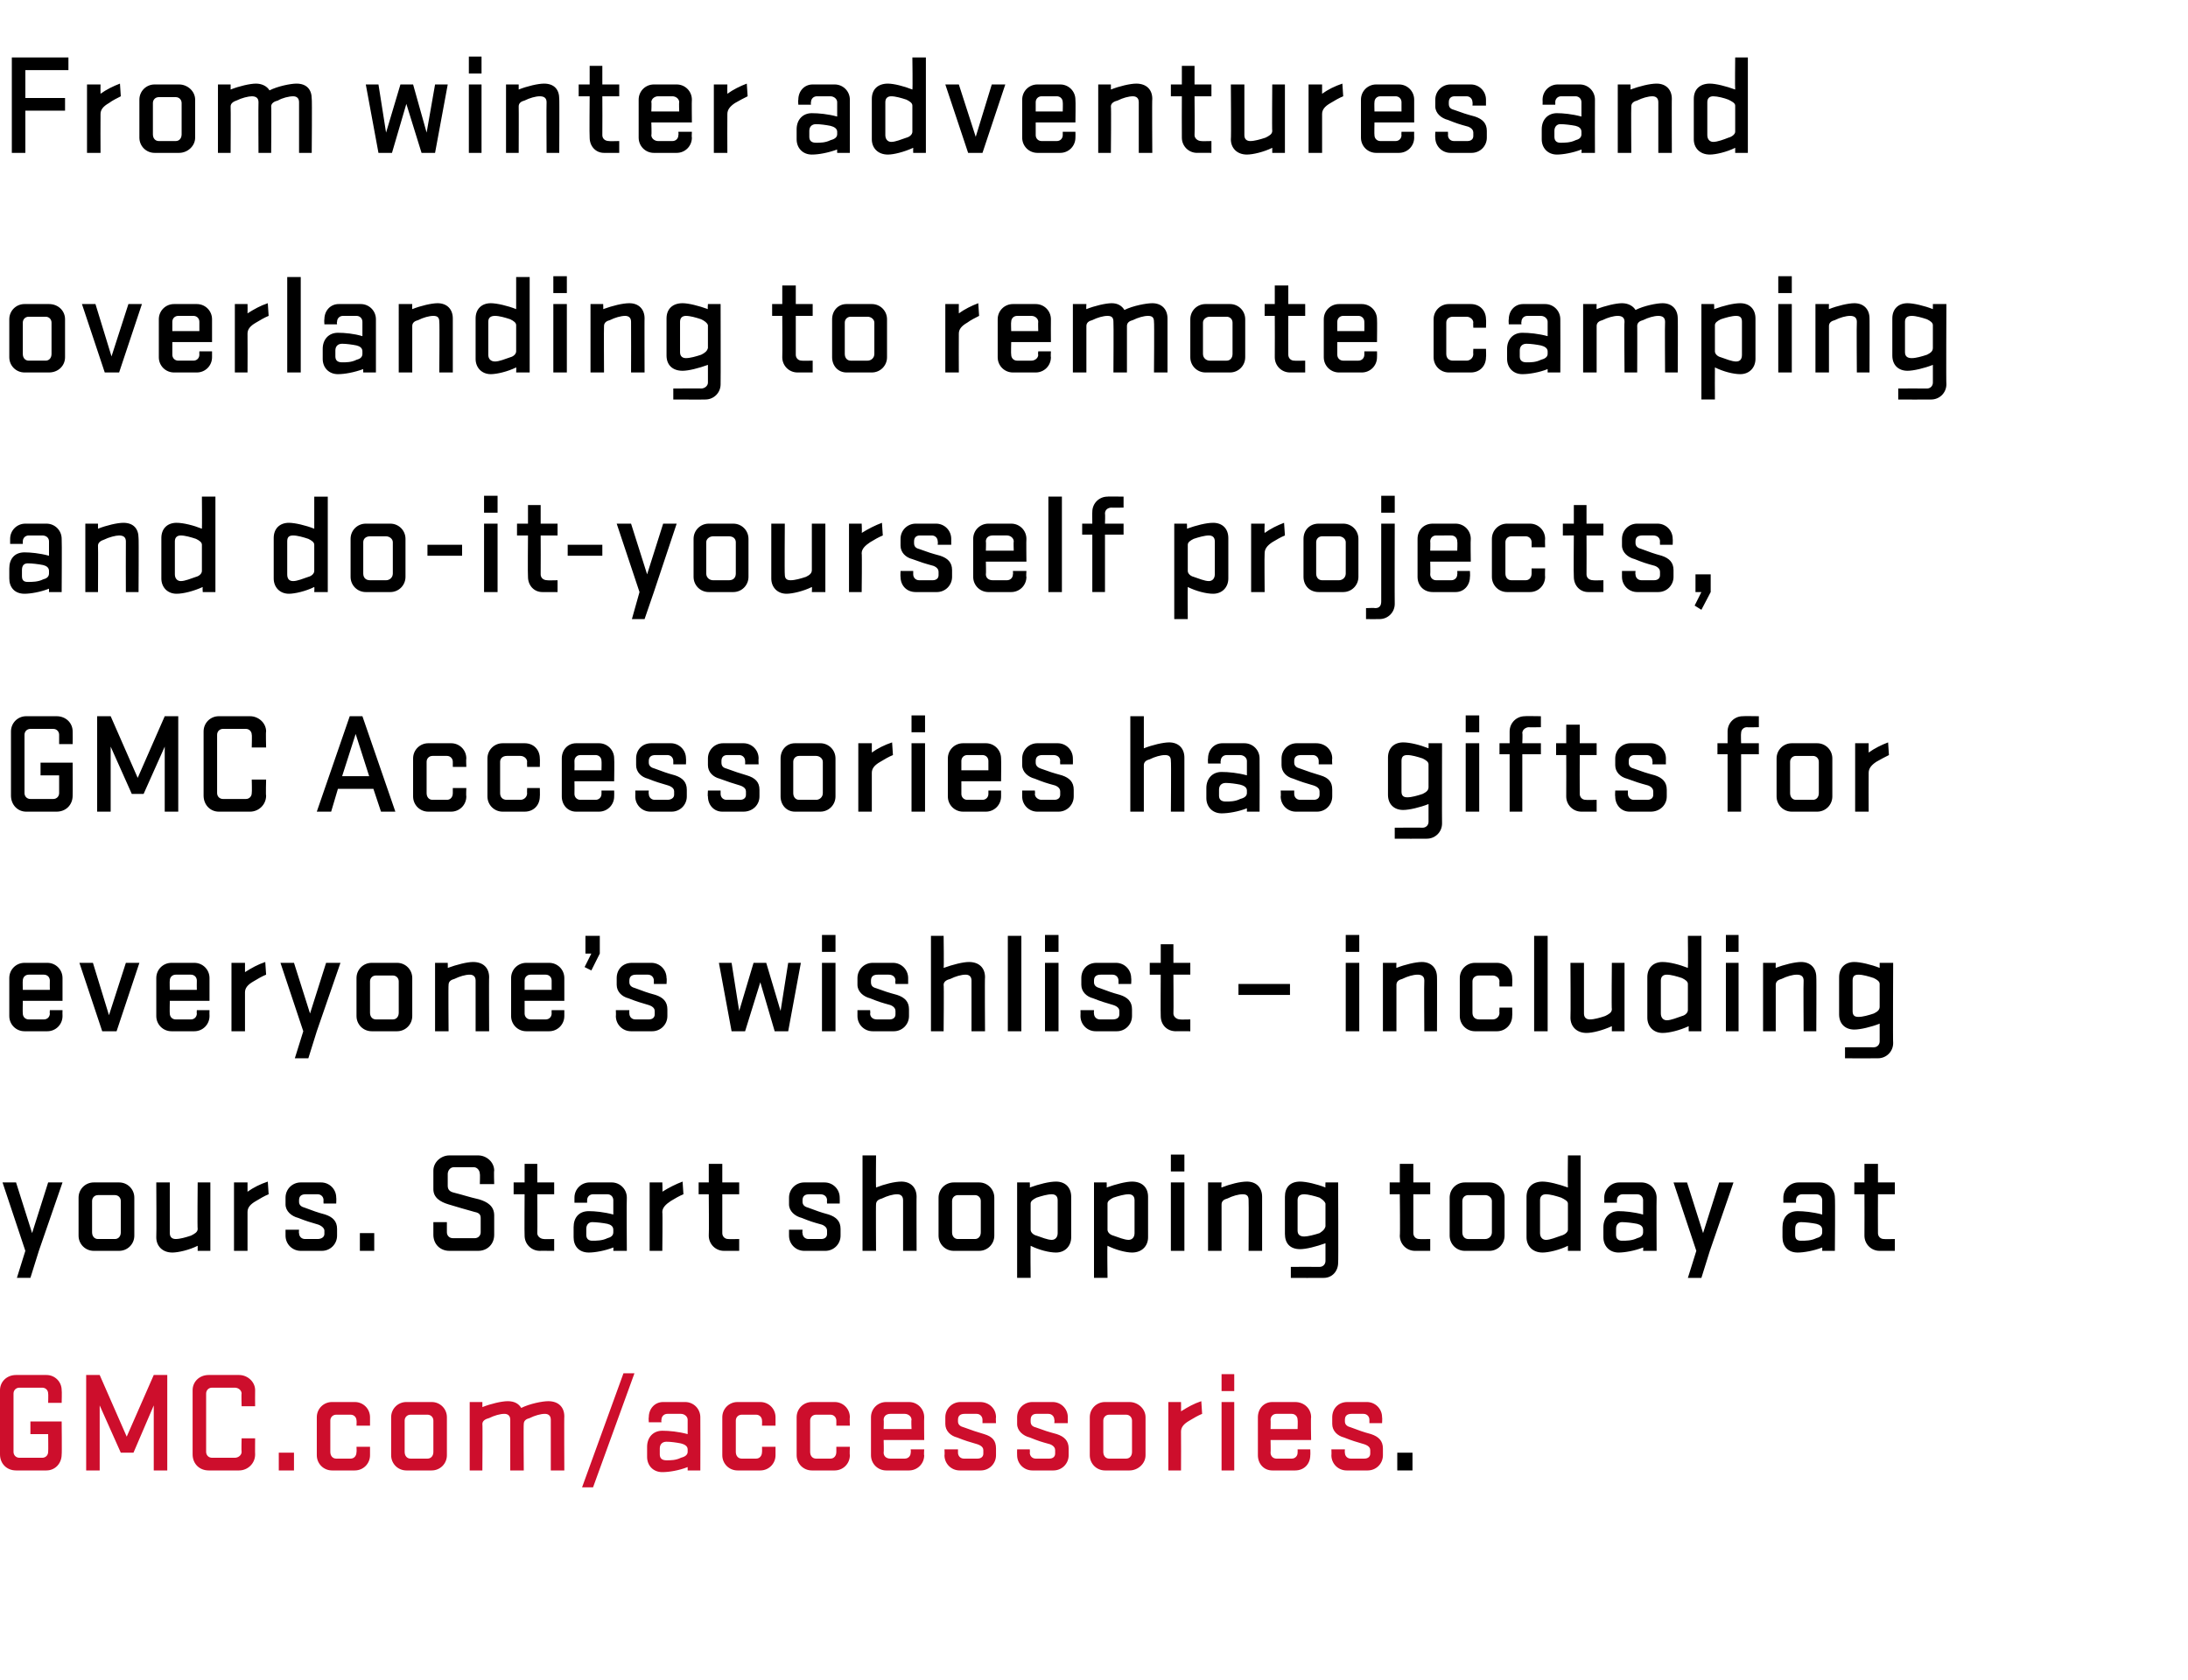
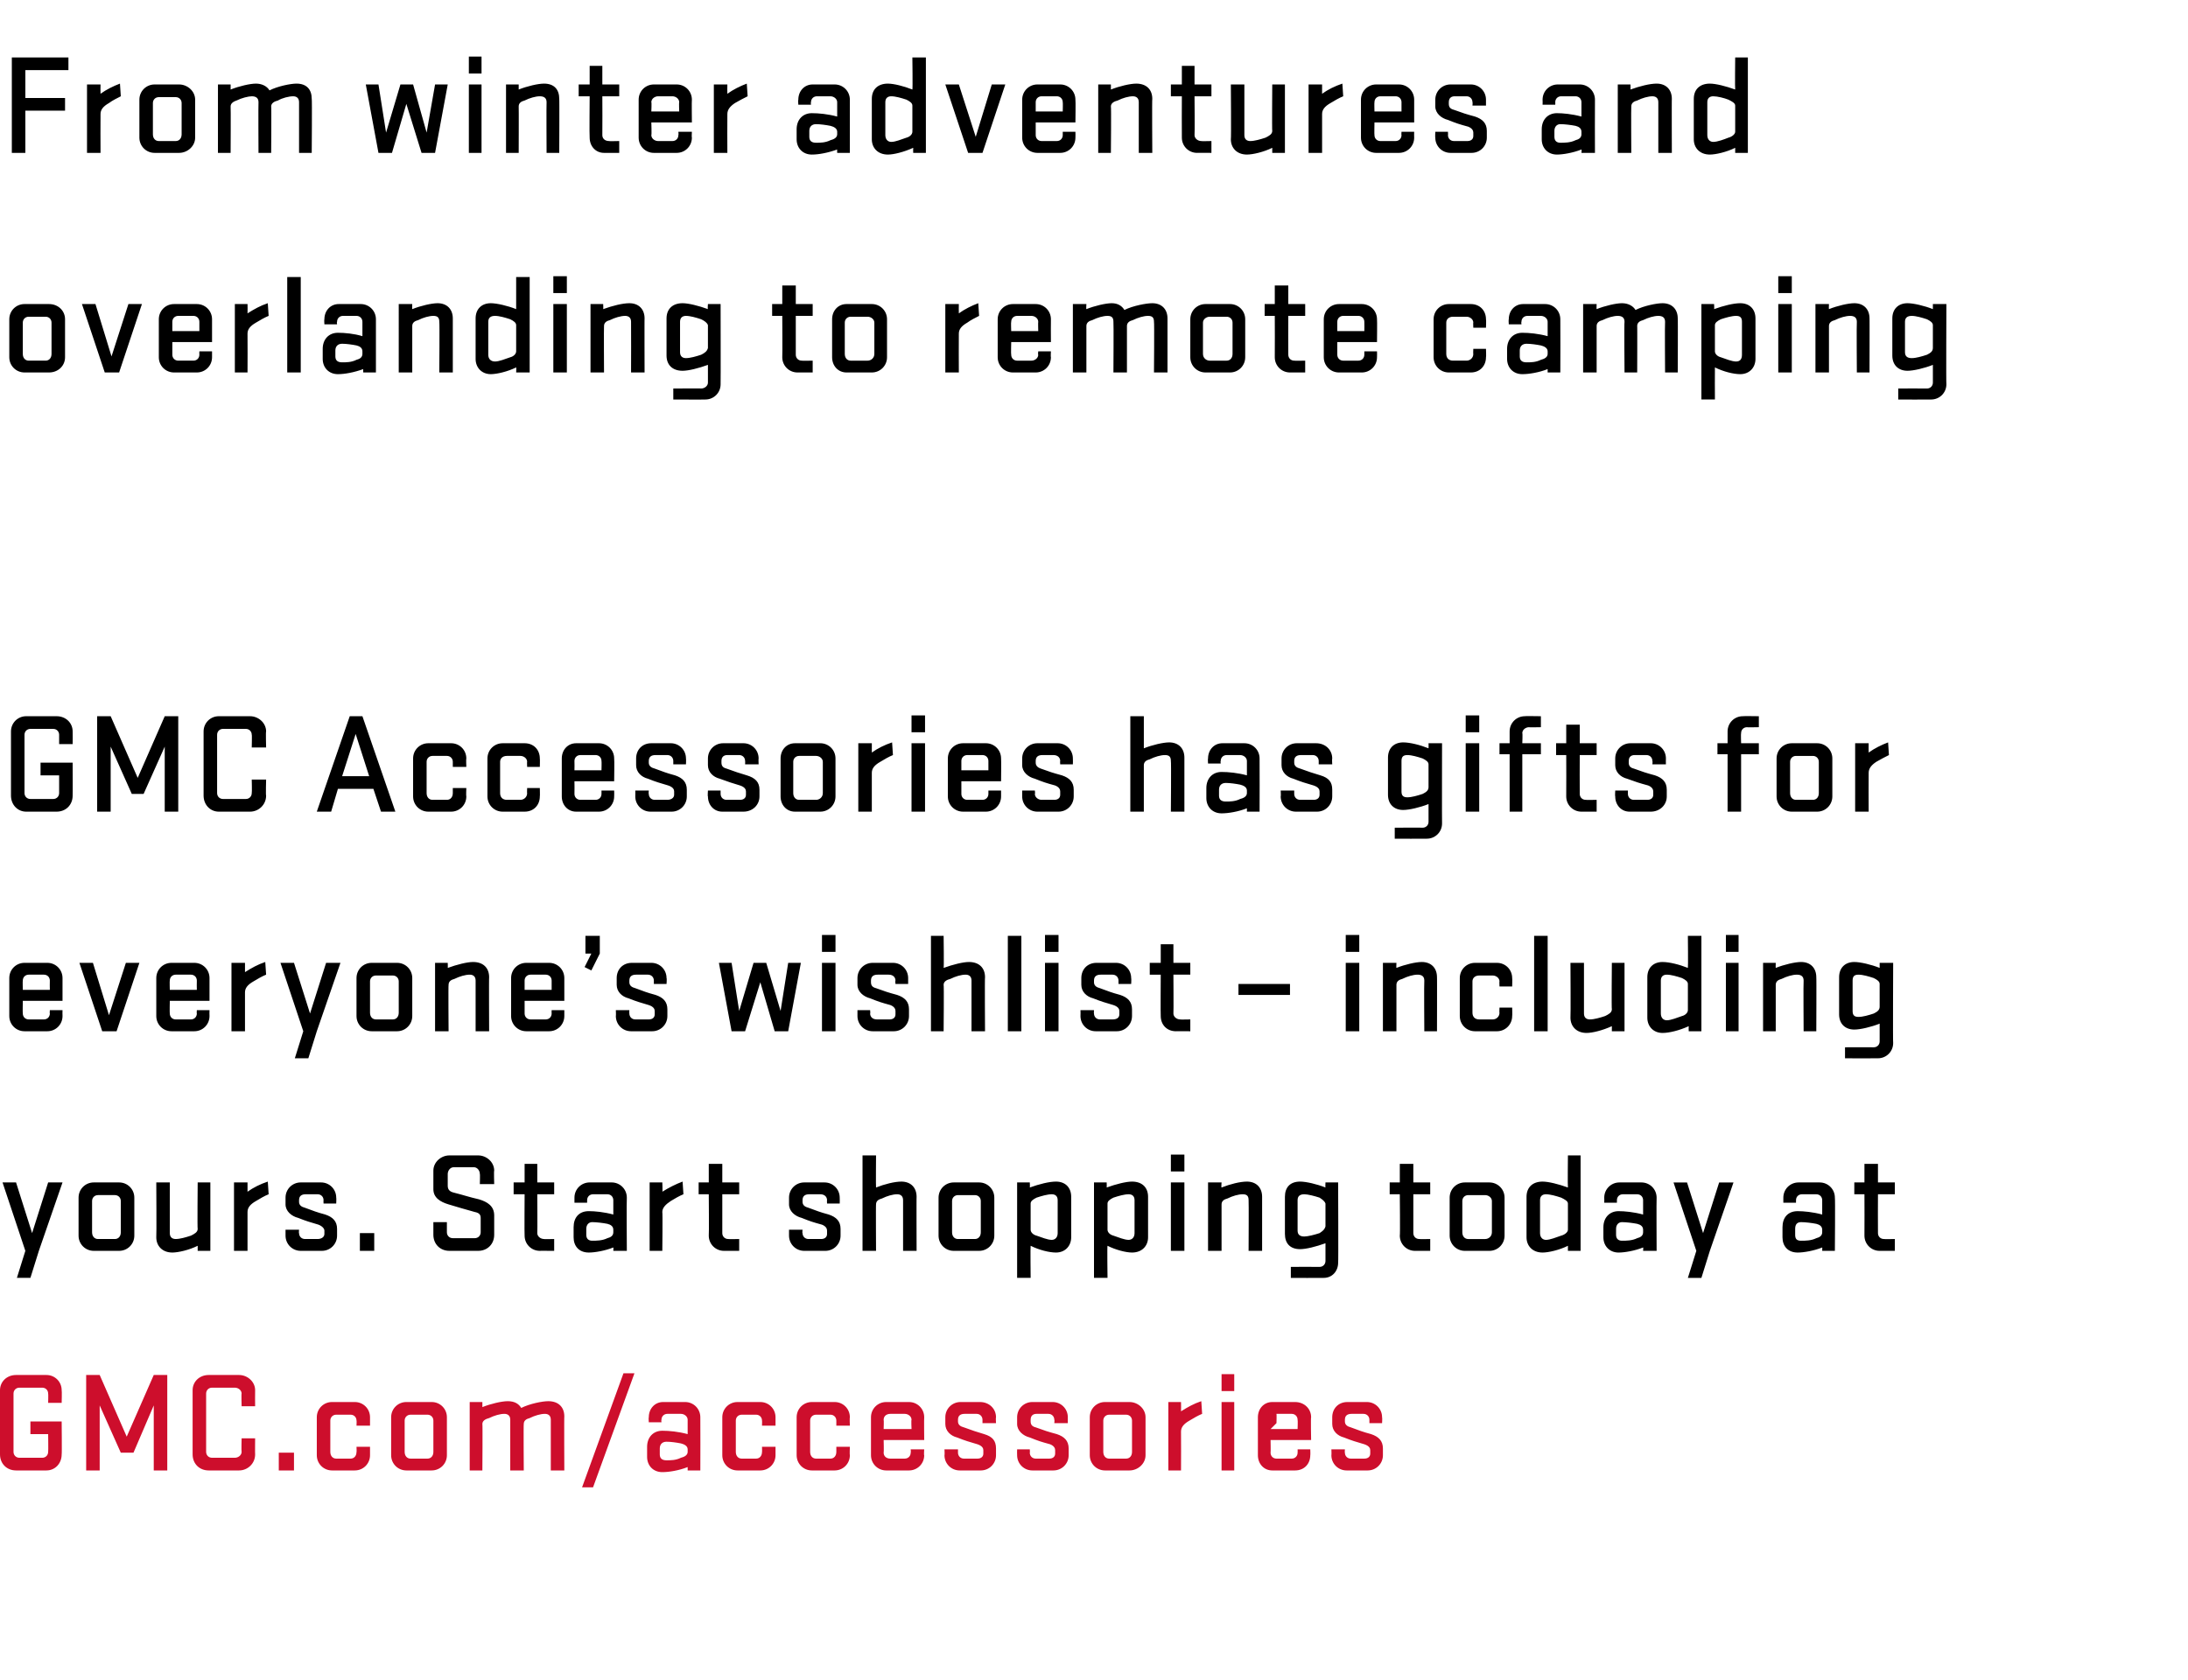
<svg xmlns="http://www.w3.org/2000/svg" xmlns:xlink="http://www.w3.org/1999/xlink" version="1.1" width="259px" height="198.9px" viewBox="0 -5 259 198.9" style="top:-5px">
  <desc>From winter adventures and overlanding to remote camping and do it yourself projects, GMC Accessories has gifts for e...</desc>
  <defs />
  <g id="Polygon17328">
    <path d="m2 146.3l1-3.2L.3 135h1.6l1.9 6l1.9-6h1.7l-2.8 8.1l-1 3.2H2zm7.3-5v-4.5c0-1 .8-1.8 1.8-1.8h3c1 0 1.8.8 1.8 1.8v4.5c0 1-.8 1.8-1.8 1.8h-3c-1 0-1.8-.8-1.8-1.8zm5-4.1c0-.4-.3-.7-.7-.7h-2c-.4 0-.7.3-.7.7v3.7c0 .5.3.8.7.8h2c.4 0 .7-.3.7-.8v-3.7zm10.6-2.2v8.1h-1.5v-.6c-1 .5-2.3.8-3 .8c-1.2 0-1.9-.8-1.9-1.8c.04-.04 0-6.5 0-6.5h1.6v6c0 .5.3.7.7.7c.5 0 1.2-.2 1.8-.4c.4-.2.8-.4.8-.8c-.05.04 0-5.5 0-5.5h1.5zm6.9 1.4c-.5.2-1 .5-1.5.8c-.7.4-1 .8-1 1.3v4.6h-1.6V135h1.6s-.01 1.1 0 1.1c.7-.5 1.5-.9 2.4-1.2l.1 1.5zm6.6 4.3c0-.2-.2-.5-.7-.7c-1-.3-1.4-.4-2.4-.8c-.8-.2-1.5-.8-1.5-1.6v-.8c0-1 .8-1.8 1.8-1.8h2.4c1 0 1.8.8 1.8 1.8c.03.03 0 .7 0 .7h-1.5s-.02-.41 0-.4c0-.4-.3-.7-.7-.7h-1.4c-.5 0-.8.2-.8.7v.2c0 .4.3.6.7.7c1.1.4 1.3.5 2.4.8c.9.3 1.4.8 1.4 1.7v.8c0 1-.8 1.8-1.8 1.8h-2.5c-1 0-1.8-.8-1.8-1.8v-.7h1.6s-.04.43 0 .4c0 .4.3.7.7.7h1.5c.4 0 .8-.2.8-.6v-.4zm4.2 2.4V141h1.7v2.1h-1.7zm10.5-5.5c-1-.3-1.8-.8-1.8-1.8v-2.2c0-1 .9-1.8 1.9-1.8h3.4c1 0 1.9.8 1.9 1.8c-.05.04 0 1.6 0 1.6h-1.7s.04-1.22 0-1.2c0-.4-.3-.8-.7-.8h-2.4c-.4 0-.7.4-.7.8v1.4c0 .5.3.7.7.8c1.2.3 1.7.5 3 .8c1 .3 1.8.8 1.8 1.9v2.3c0 1.1-.8 1.9-1.9 1.9h-3.4c-1.1 0-1.9-.8-1.9-1.9v-1.5h1.6v1.2c0 .4.3.7.7.7h2.6c.4 0 .7-.3.7-.7v-1.7c0-.4-.2-.6-.7-.7c-1.4-.4-1.8-.5-3.1-.9zm12.5 5.5s-1.75-.01-1.7 0c-1 0-1.8-.8-1.8-1.8c-.03-.01 0-4.9 0-4.9h-1.3V135h1.3v-2.2h1.5v2.2h2v1.4h-2s.03 4.6 0 4.6c0 .4.4.7.8.7c-.04.03 1.2 0 1.2 0v1.4zm7-6c0-.4-.3-.7-.7-.7h-1.7c-.4 0-.7.3-.7.7v.3H68v-.6c0-1 .8-1.8 1.8-1.8h2.6c1 0 1.8.8 1.8 1.8c-.04.03 0 6.3 0 6.3h-1.6s.03-.42 0-.4c-1 .4-2.2.6-2.9.6c-1.2 0-1.8-.8-1.8-1.8v-1.2c0-1.1.6-1.9 1.8-1.9c.7 0 1.8.1 2.9.4v-1.7zm0 3.5c0-.4-.3-.6-.7-.7c-.5-.1-1.3-.2-1.8-.2c-.4 0-.7.3-.7.8v.7c0 .5.3.7.7.7c.5 0 1.2 0 1.8-.3c.4-.1.7-.3.7-.7v-.3zm8.3-4.2c-.5.2-1 .5-1.5.8c-.6.4-1 .8-1 1.3c.05.03 0 4.6 0 4.6h-1.5V135h1.5s.05 1.1 0 1.1c.8-.5 1.6-.9 2.4-1.2l.1 1.5zm6.6 6.7s-1.78-.01-1.8 0c-1 0-1.8-.8-1.8-1.8c.04-.01 0-4.9 0-4.9h-1.2V135h1.2v-2.2h1.6v2.2h2v1.4h-2v4.6c0 .4.3.7.7.7c.03.03 1.3 0 1.3 0v1.4zm10.4-2.4c0-.2-.1-.5-.6-.7c-1.1-.3-1.4-.4-2.4-.8c-.8-.2-1.5-.8-1.5-1.6v-.8c0-1 .8-1.8 1.8-1.8h2.4c1 0 1.8.8 1.8 1.8c.02.03 0 .7 0 .7h-1.5s-.02-.41 0-.4c0-.4-.3-.7-.8-.7h-1.3c-.5 0-.8.2-.8.7v.2c0 .4.3.6.7.7c1.1.4 1.3.5 2.4.8c.9.3 1.4.8 1.4 1.7v.8c0 1-.8 1.8-1.8 1.8h-2.5c-1 0-1.8-.8-1.8-1.8v-.7h1.6s-.05.43 0 .4c0 .4.3.7.7.7h1.5c.4 0 .7-.2.7-.6v-.4zm4.2 2.4v-11.3h1.6s-.03 3.79 0 3.8c1-.4 2.2-.7 3-.7c1.1 0 1.8.7 1.8 1.8c-.02-.04 0 6.4 0 6.4h-1.6v-6c0-.5-.3-.7-.7-.7c-.5 0-1.2.2-1.8.5c-.4.1-.7.3-.7.7c-.03-.04 0 5.5 0 5.5h-1.6zm9-1.8v-4.5c0-1 .8-1.8 1.8-1.8h3c1 0 1.8.8 1.8 1.8v4.5c0 1-.8 1.8-1.8 1.8h-3c-1 0-1.8-.8-1.8-1.8zm5-4.1c0-.4-.3-.7-.7-.7h-2c-.4 0-.7.3-.7.7v3.7c0 .5.3.8.7.8h2c.4 0 .7-.3.7-.8v-3.7zm4.3 9.1V135h1.5s.03.61 0 .6c1.1-.4 2.3-.7 3.1-.7c1.1 0 1.8.7 1.8 1.8v4.8c0 1-.7 1.8-1.8 1.8c-.8 0-2-.3-3-.8c-.04.03 0 3.8 0 3.8h-1.6zm1.6-5.7c0 .3.3.6.7.7c.6.2 1.3.5 1.8.5c.4 0 .7-.3.7-.8v-3.9c0-.5-.3-.7-.7-.7c-.5 0-1.2.2-1.8.4c-.4.2-.7.4-.7.7v3.1zm7.5 5.7V135h1.5s.02.61 0 .6c1.1-.4 2.3-.7 3-.7c1.2 0 1.9.7 1.9 1.8v4.8c0 1-.7 1.8-1.9 1.8c-.7 0-1.9-.3-2.9-.8c-.05.03 0 3.8 0 3.8h-1.6zm1.6-5.7c0 .3.3.6.7.7c.6.2 1.3.5 1.8.5c.4 0 .7-.3.7-.8v-3.9c0-.5-.3-.7-.7-.7c-.5 0-1.2.2-1.8.4c-.4.2-.7.4-.7.7v3.1zm7.5-5.6h1.6v8.1h-1.6V135zm0-3.3h1.6v2h-1.6v-2zm4.4 11.4V135h1.6s-.05.61 0 .6c1-.4 2.2-.7 3-.7c1.1 0 1.8.7 1.8 1.8v6.4h-1.6s.03-5.99 0-6c0-.5-.2-.7-.7-.7c-.5 0-1.2.2-1.8.5c-.4.1-.7.3-.7.7v5.5H143zm15.4-8.1s.04 9.52 0 9.5c0 1-.7 1.8-1.7 1.8c-.05.02-3.9 0-3.9 0V145s3.36-.02 3.4 0c.4 0 .7-.3.7-.7v-2.1c-1.1.4-2.3.7-3 .7c-1.2 0-1.8-.7-1.8-1.8v-4.4c0-1.1.6-1.8 1.8-1.8c.7 0 2 .3 3 .7c-.03-.01 0-.6 0-.6h1.5zm-1.5 2.5c-.1-.3-.4-.5-.7-.7c-.6-.2-1.4-.4-1.8-.4c-.5 0-.8.2-.8.7v3.6c0 .5.3.7.8.7c.4 0 1.2-.2 1.8-.4c.3-.2.6-.4.7-.8v-2.7zm12.4 5.6s-1.77-.01-1.8 0c-1 0-1.8-.8-1.8-1.8c.05-.01 0-4.9 0-4.9h-1.2V135h1.2v-2.2h1.6v2.2h2v1.4h-2v4.6c0 .4.3.7.7.7c.04.03 1.3 0 1.3 0v1.4zm2.3-1.8v-4.5c0-1 .8-1.8 1.8-1.8h2.9c1 0 1.8.8 1.8 1.8v4.5c0 1-.8 1.8-1.8 1.8h-2.9c-1 0-1.8-.8-1.8-1.8zm5-4.1c0-.4-.4-.7-.8-.7h-2c-.4 0-.7.3-.7.7v3.7c0 .5.3.8.7.8h2c.4 0 .8-.3.8-.8v-3.7zm10.5-5.4v11.3h-1.5v-.6c-1 .5-2.3.8-3 .8c-1.2 0-1.9-.8-1.9-1.8v-4.8c0-1.1.7-1.8 1.9-1.8c.7 0 1.9.3 3 .7c-.04-.01 0-3.8 0-3.8h1.5zm-1.5 5.7c0-.3-.4-.5-.8-.7c-.6-.2-1.3-.4-1.8-.4c-.4 0-.7.2-.7.7v3.9c0 .5.3.8.7.8c.5 0 1.2-.3 1.8-.5c.4-.1.8-.4.8-.7v-3.1zm8.9-.4c0-.4-.3-.7-.7-.7h-1.7c-.4 0-.7.3-.7.7v.3h-1.5s.02-.58 0-.6c0-1 .8-1.8 1.8-1.8h2.6c1 0 1.8.8 1.8 1.8c-.03.03 0 6.3 0 6.3h-1.6s.04-.42 0-.4c-1 .4-2.2.6-2.9.6c-1.1 0-1.8-.8-1.8-1.8v-1.2c0-1.1.7-1.9 1.8-1.9c.7 0 1.8.1 2.9.4v-1.7zm0 3.5c0-.4-.3-.6-.7-.7c-.5-.1-1.3-.2-1.8-.2c-.4 0-.7.3-.7.8v.7c0 .5.3.7.7.7c.5 0 1.2 0 1.8-.3c.4-.1.7-.3.7-.7v-.3zm5.3 5.7l1-3.2l-2.7-8.1h1.6l1.9 6l1.9-6h1.7l-2.8 8.1l-1 3.2h-1.6zm15.9-9.2c0-.4-.3-.7-.7-.7h-1.7c-.4 0-.7.3-.7.7v.3h-1.5v-.6c0-1 .8-1.8 1.8-1.8h2.5c1 0 1.8.8 1.8 1.8c.05.03 0 6.3 0 6.3h-1.5s.02-.42 0-.4c-1 .4-2.2.6-2.9.6c-1.2 0-1.8-.8-1.8-1.8v-1.2c0-1.1.6-1.9 1.8-1.9c.7 0 1.8.1 2.9.4v-1.7zm0 3.5c0-.4-.3-.6-.7-.7c-.5-.1-1.3-.2-1.8-.2c-.5 0-.7.3-.7.8v.7c0 .5.2.7.7.7c.5 0 1.2 0 1.8-.3c.4-.1.7-.3.7-.7v-.3zm8.6 2.5s-1.8-.01-1.8 0c-1 0-1.8-.8-1.8-1.8c.02-.01 0-4.9 0-4.9h-1.2V135h1.2v-2.2h1.6v2.2h2v1.4h-2s-.02 4.6 0 4.6c0 .4.3.7.7.7c.01.03 1.3 0 1.3 0v1.4z" stroke="none" fill="#000" />
  </g>
  <g id="Polygon17327">
    <path d="m3.4 115.7h1.8c.4 0 .7-.3.7-.7c-.03 0 0-.4 0-.4h1.5s-.02.7 0 .7c0 1-.8 1.8-1.8 1.8H2.9c-1 0-1.8-.8-1.8-1.8v-4.5c0-1 .8-1.8 1.8-1.8h2.7c1 0 1.8.8 1.8 1.8v2.7H2.7s-.03 1.5 0 1.5c0 .4.3.7.7.7zm-.7-3.5h3.2s-.02-1.09 0-1.1c0-.4-.3-.7-.7-.7H3.4c-.4 0-.7.3-.7.7c-.03.01 0 1.1 0 1.1zm6.7-3.2h1.6l1.9 6.2l2-6.2h1.6l-2.7 8.1h-1.7L9.4 109zm11.4 6.7h1.8c.4 0 .7-.3.7-.7c-.03 0 0-.4 0-.4h1.5s-.02.7 0 .7c0 1-.8 1.8-1.8 1.8h-2.7c-1 0-1.8-.8-1.8-1.8v-4.5c0-1 .8-1.8 1.8-1.8h2.7c1 0 1.8.8 1.8 1.8v2.7h-4.7s-.03 1.5 0 1.5c0 .4.3.7.7.7zm-.7-3.5h3.2s-.02-1.09 0-1.1c0-.4-.3-.7-.7-.7h-1.8c-.4 0-.7.3-.7.7c-.03.01 0 1.1 0 1.1zm11.4-1.8c-.5.2-1 .5-1.5.8c-.7.4-1 .8-1 1.3v4.6h-1.6V109h1.6s.01 1.1 0 1.1c.8-.5 1.5-.9 2.4-1.2l.1 1.5zm3.4 9.9l1-3.2l-2.7-8.1h1.6l1.9 6l1.9-6h1.7l-2.8 8.1l-1 3.2h-1.6zm7.3-5v-4.5c0-1 .8-1.8 1.8-1.8h3c1 0 1.8.8 1.8 1.8v4.5c0 1-.8 1.8-1.8 1.8h-3c-1 0-1.8-.8-1.8-1.8zm5-4.1c0-.4-.3-.7-.7-.7h-2c-.4 0-.7.3-.7.7v3.7c0 .5.3.8.7.8h2c.4 0 .7-.3.7-.8v-3.7zm4.3 5.9V109h1.5s.02.61 0 .6c1.1-.4 2.3-.7 3-.7c1.2 0 1.9.7 1.9 1.8c-.03-.04 0 6.4 0 6.4h-1.6v-6c0-.5-.3-.7-.7-.7c-.5 0-1.2.2-1.8.5c-.4.1-.7.3-.7.7c-.04-.02 0 5.5 0 5.5h-1.6zm11.3-1.4h1.8c.4 0 .7-.3.7-.7c-.02 0 0-.4 0-.4h1.5v.7c0 1-.8 1.8-1.8 1.8h-2.7c-1 0-1.8-.8-1.8-1.8v-4.5c0-1 .8-1.8 1.8-1.8h2.7c1 0 1.8.8 1.8 1.8v2.7h-4.7v1.5c0 .4.3.7.7.7zm-.7-3.5h3.2v-1.1c0-.4-.3-.7-.7-.7h-1.8c-.4 0-.7.3-.7.7c-.01.01 0 1.1 0 1.1zm7.9-4.3h-.7v-2.1h1.7v2.1l-1 2l-.8-.4l.8-1.6zm7.5 6.8c0-.2-.1-.5-.7-.7c-1-.3-1.4-.4-2.4-.8c-.8-.2-1.4-.8-1.4-1.6v-.8c0-1 .7-1.8 1.8-1.8h2.3c1 0 1.8.8 1.8 1.8c.05.03 0 .7 0 .7h-1.5v-.4c0-.4-.3-.7-.7-.7h-1.4c-.5 0-.8.2-.8.7v.2c0 .4.3.6.7.7c1.1.4 1.3.5 2.4.8c.9.3 1.4.8 1.4 1.7v.8c0 1-.8 1.8-1.8 1.8h-2.5c-1 0-1.8-.8-1.8-1.8c.03-.01 0-.7 0-.7h1.6s-.02.43 0 .4c0 .4.3.7.7.7h1.6c.4 0 .7-.2.7-.6v-.4zm7.6-5.7h1.5l.9 5.7l1.7-5.7h1.5l1.7 5.7l.9-5.7h1.5l-1.5 8.1h-1.6l-1.7-5.8l-1.8 5.8h-1.6l-1.5-8.1zm12.2 0h1.6v8.1h-1.6V109zm0-3.3h1.6v2h-1.6v-2zm8.7 9c0-.2-.1-.5-.6-.7c-1.1-.3-1.4-.4-2.4-.8c-.8-.2-1.5-.8-1.5-1.6v-.8c0-1 .8-1.8 1.8-1.8h2.4c1 0 1.8.8 1.8 1.8v.7H106s-.04-.41 0-.4c0-.4-.3-.7-.8-.7h-1.3c-.5 0-.8.2-.8.7v.2c0 .4.2.6.6.7c1.1.4 1.4.5 2.5.8c.9.3 1.4.8 1.4 1.7v.8c0 1-.8 1.8-1.8 1.8h-2.5c-1 0-1.8-.8-1.8-1.8v-.7h1.5s.04.43 0 .4c0 .4.3.7.8.7h1.5c.4 0 .7-.2.7-.6v-.4zm4.2 2.4v-11.3h1.5s.05 3.79 0 3.8c1.1-.4 2.3-.7 3-.7c1.2 0 1.9.7 1.9 1.8c-.04-.04 0 6.4 0 6.4H115v-6c0-.5-.3-.7-.7-.7c-.5 0-1.2.2-1.8.5c-.4.1-.8.3-.8.7c.05-.04 0 5.5 0 5.5h-1.5zm9.1-11.3h1.6v11.3h-1.6v-11.3zm4.4 3.2h1.6v8.1h-1.6V109zm0-3.3h1.6v2h-1.6v-2zm8.8 9c0-.2-.1-.5-.7-.7c-1-.3-1.4-.4-2.4-.8c-.8-.2-1.4-.8-1.4-1.6v-.8c0-1 .7-1.8 1.8-1.8h2.3c1 0 1.8.8 1.8 1.8c.04.03 0 .7 0 .7h-1.5v-.4c0-.4-.3-.7-.7-.7h-1.4c-.5 0-.8.2-.8.7v.2c0 .4.3.6.7.7c1.1.4 1.3.5 2.4.8c.9.3 1.4.8 1.4 1.7v.8c0 1-.8 1.8-1.8 1.8h-2.5c-1 0-1.8-.8-1.8-1.8c.02-.01 0-.7 0-.7h1.6s-.03.43 0 .4c0 .4.3.7.7.7h1.5c.5 0 .8-.2.8-.6v-.4zm8.4 2.4s-1.75-.01-1.7 0c-1.1 0-1.8-.8-1.8-1.8c-.03-.01 0-4.9 0-4.9h-1.3V109h1.3v-2.2h1.5v2.2h2v1.4h-2s.03 4.6 0 4.6c0 .4.4.7.8.7c-.04.03 1.2 0 1.2 0v1.4zm5.7-4.3v-1.3h6.1v1.3h-6.1zm12.7-3.8h1.6v8.1h-1.6V109zm0-3.3h1.6v2h-1.6v-2zm4.4 11.4V109h1.6s-.03.61 0 .6c1-.4 2.3-.7 3-.7c1.1 0 1.8.7 1.8 1.8c.02-.04 0 6.4 0 6.4h-1.5s-.04-5.99 0-6c0-.5-.3-.7-.8-.7c-.5 0-1.2.2-1.8.5c-.4.1-.7.3-.7.7v5.5h-1.6zm13.8-2.8h1.5s.03.99 0 1c0 1-.8 1.8-1.8 1.8h-2.6c-1 0-1.8-.8-1.8-1.8v-4.5c0-1 .8-1.8 1.8-1.8h2.6c1 0 1.8.8 1.8 1.8c.03.03 0 1 0 1h-1.5s-.03-.63 0-.6c0-.4-.4-.7-.8-.7h-1.6c-.5 0-.8.3-.8.7v3.7c0 .5.3.8.8.8h1.6c.4 0 .8-.3.8-.8c-.03.05 0-.6 0-.6zm4.1-8.5h1.6v11.3h-1.6v-11.3zm10.7 3.2v8.1h-1.5v-.6c-1.1.5-2.3.8-3 .8c-1.2 0-1.9-.8-1.9-1.8c.04-.04 0-6.5 0-6.5h1.6v6c0 .5.3.7.7.7c.5 0 1.2-.2 1.8-.4c.4-.2.8-.4.8-.8c-.05.04 0-5.5 0-5.5h1.5zm9.1-3.2v11.3h-1.5s-.02-.59 0-.6c-1.1.5-2.3.8-3.1.8c-1.1 0-1.8-.8-1.8-1.8v-4.8c0-1.1.7-1.8 1.8-1.8c.8 0 2 .3 3 .7c.04-.01 0-3.8 0-3.8h1.6zm-1.6 5.7c0-.3-.3-.5-.7-.7c-.6-.2-1.3-.4-1.8-.4c-.4 0-.7.2-.7.7v3.9c0 .5.3.8.7.8c.5 0 1.2-.3 1.8-.5c.4-.1.7-.4.7-.7v-3.1zm4.5-2.5h1.5v8.1h-1.5V109zm0-3.3h1.5v2h-1.5v-2zm4.4 11.4V109h1.5s-.02.61 0 .6c1-.4 2.3-.7 3-.7c1.1 0 1.8.7 1.8 1.8c.03-.04 0 6.4 0 6.4h-1.5s-.04-5.99 0-6c0-.5-.3-.7-.8-.7c-.5 0-1.2.2-1.8.5c-.4.1-.7.3-.7.7v5.5h-1.5zm15.4-8.1s-.04 9.52 0 9.5c0 1-.8 1.8-1.8 1.8c-.02.02-3.9 0-3.9 0V119s3.39-.02 3.4 0c.4 0 .7-.3.7-.7v-2.1c-1 .4-2.3.7-3 .7c-1.1 0-1.8-.7-1.8-1.8v-4.4c0-1.1.7-1.8 1.8-1.8c.7 0 2 .3 3 .7v-.6h1.6zm-1.6 2.5c0-.3-.3-.5-.7-.7c-.6-.2-1.3-.4-1.8-.4c-.5 0-.7.2-.7.7v3.6c0 .5.2.7.7.7c.5 0 1.2-.2 1.8-.4c.4-.2.7-.4.7-.8v-2.7z" stroke="none" fill="#000" />
  </g>
  <g id="Polygon17326">
    <path d="m4.8 85.3h3.8s.02 3.92 0 3.9c0 1.1-.8 1.9-1.9 1.9H3.1c-1 0-1.8-.8-1.8-1.9v-7.6c0-1 .8-1.8 1.8-1.8h3.6c1.1 0 1.9.8 1.9 1.8c.02.04 0 1.5 0 1.5H7V82c0-.4-.3-.7-.7-.7H3.6c-.4 0-.7.3-.7.7v6.9c0 .4.3.7.7.7h2.7c.4 0 .7-.3.7-.7v-2.1H4.8v-1.5zm8.3-1.9v7.7h-1.6V79.8h1.6l3.2 7.3l3.2-7.3h1.6v11.3h-1.6v-7.7L17 89h-1.4l-2.5-5.6zm16.7 3.9h1.7s-.05 1.92 0 1.9c0 1.1-.9 1.9-1.9 1.9h-3.7c-1 0-1.8-.8-1.8-1.9v-7.6c0-1 .8-1.8 1.8-1.8h3.7c1 0 1.9.8 1.9 1.8c-.05.04 0 1.9 0 1.9h-1.7s.04-1.52 0-1.5c0-.4-.3-.7-.7-.7h-2.7c-.4 0-.7.3-.7.7v6.9c0 .4.3.7.7.7h2.7c.4 0 .7-.3.7-.7c.04-.02 0-1.6 0-1.6zm17 3.8h-1.7l-.9-2.7H40l-.8 2.7h-1.7l3.9-11.3h1.5l3.9 11.3zm-6.3-4.2h3.2l-1.6-5l-1.6 5zm13.1 1.4h1.6s-.04.99 0 1c0 1-.8 1.8-1.8 1.8h-2.7c-1 0-1.8-.8-1.8-1.8v-4.5c0-1 .8-1.8 1.8-1.8h2.7c1 0 1.8.8 1.8 1.8c-.04.03 0 1 0 1h-1.6v-.6c0-.4-.3-.7-.7-.7h-1.7c-.4 0-.7.3-.7.7v3.7c0 .5.3.8.7.8h1.7c.4 0 .7-.3.7-.8v-.6zm8.8 0h1.5s.03.99 0 1c0 1-.7 1.8-1.8 1.8h-2.6c-1 0-1.8-.8-1.8-1.8v-4.5c0-1 .8-1.8 1.8-1.8h2.6c1.1 0 1.8.8 1.8 1.8c.03.03 0 1 0 1h-1.5s-.03-.63 0-.6c0-.4-.4-.7-.8-.7H60c-.5 0-.8.3-.8.7v3.7c0 .5.3.8.8.8h1.6c.4 0 .8-.3.8-.8c-.03.05 0-.6 0-.6zm6.3 1.4h1.8c.4 0 .7-.3.7-.7v-.4h1.5s.02.7 0 .7c0 1-.8 1.8-1.8 1.8h-2.7c-1 0-1.7-.8-1.7-1.8v-4.5c0-1 .7-1.8 1.7-1.8h2.7c1 0 1.8.8 1.8 1.8c.04.03 0 2.7 0 2.7H68s.02 1.5 0 1.5c0 .4.3.7.7.7zm-.7-3.5h3.2s.03-1.09 0-1.1c0-.4-.3-.7-.7-.7h-1.8c-.4 0-.7.3-.7.7c.02.01 0 1.1 0 1.1zm11.8 2.5c0-.2-.1-.5-.7-.7c-1-.3-1.4-.4-2.4-.8c-.8-.2-1.4-.8-1.4-1.6v-.8c0-1 .7-1.8 1.8-1.8h2.3c1 0 1.8.8 1.8 1.8c.03.03 0 .7 0 .7h-1.5v-.4c0-.4-.3-.7-.7-.7h-1.4c-.5 0-.8.2-.8.7v.2c0 .4.3.6.7.7c1.1.4 1.3.5 2.4.8c.9.3 1.4.8 1.4 1.7v.8c0 1-.8 1.8-1.8 1.8H77c-1 0-1.8-.8-1.8-1.8c.02-.01 0-.7 0-.7h1.6s-.04.43 0 .4c0 .4.3.7.7.7h1.5c.4 0 .8-.2.8-.6v-.4zm8.5 0c0-.2-.1-.5-.7-.7c-1-.3-1.3-.4-2.4-.8c-.8-.2-1.4-.8-1.4-1.6v-.8c0-1 .8-1.8 1.8-1.8h2.4c1 0 1.8.8 1.8 1.8c-.03.03 0 .7 0 .7h-1.6s.02-.41 0-.4c0-.4-.3-.7-.7-.7h-1.4c-.4 0-.7.2-.7.7v.2c0 .4.2.6.6.7c1.1.4 1.4.5 2.4.8c1 .3 1.5.8 1.5 1.7v.8c0 1-.8 1.8-1.9 1.8h-2.5c-1 0-1.7-.8-1.7-1.8c-.05-.01 0-.7 0-.7h1.5v.4c0 .4.3.7.7.7h1.6c.4 0 .7-.2.7-.6v-.4zm4.1.6v-4.5c0-1 .7-1.8 1.7-1.8h3c1 0 1.8.8 1.8 1.8v4.5c0 1-.8 1.8-1.8 1.8h-3c-1 0-1.7-.8-1.7-1.8zm5-4.1c0-.4-.4-.7-.8-.7h-2c-.4 0-.7.3-.7.7v3.7c0 .5.3.8.7.8h2c.4 0 .8-.3.8-.8v-3.7zm8.3-.8c-.5.2-1 .5-1.5.8c-.7.4-1 .8-1 1.3v4.6h-1.6V83h1.6v1.1c.7-.5 1.5-.9 2.4-1.2l.1 1.5zm2.2-1.4h1.6v8.1h-1.6V83zm0-3.3h1.6v2h-1.6v-2zm6.6 10h1.8c.4 0 .7-.3.7-.7v-.4h1.5v.7c0 1-.8 1.8-1.8 1.8H114c-1 0-1.8-.8-1.8-1.8v-4.5c0-1 .8-1.8 1.8-1.8h2.7c1 0 1.8.8 1.8 1.8c.03.03 0 2.7 0 2.7h-4.7v1.5c0 .4.3.7.7.7zm-.7-3.5h3.2s.01-1.09 0-1.1c0-.4-.3-.7-.7-.7h-1.8c-.4 0-.7.3-.7.7v1.1zm11.7 2.5c0-.2-.1-.5-.6-.7c-1.1-.3-1.4-.4-2.4-.8c-.8-.2-1.5-.8-1.5-1.6v-.8c0-1 .8-1.8 1.8-1.8h2.4c1 0 1.8.8 1.8 1.8c.02.03 0 .7 0 .7h-1.5s-.03-.41 0-.4c0-.4-.3-.7-.8-.7h-1.3c-.5 0-.8.2-.8.7v.2c0 .4.3.6.6.7c1.1.4 1.4.5 2.5.8c.9.3 1.4.8 1.4 1.7v.8c0 1-.8 1.8-1.8 1.8h-2.5c-1 0-1.8-.8-1.8-1.8v-.7h1.5s.05.43 0 .4c0 .4.4.7.8.7h1.5c.4 0 .7-.2.7-.6v-.4zm8.3 2.4V79.8h1.6v3.8c1-.4 2.3-.7 3-.7c1.1 0 1.8.7 1.8 1.8v6.4h-1.6s.05-5.99 0-6c0-.5-.2-.7-.7-.7c-.5 0-1.2.2-1.8.5c-.4.1-.7.3-.7.7v5.5h-1.6zm13.8-6c0-.4-.4-.7-.8-.7h-1.6c-.4 0-.7.3-.7.7c-.04.02 0 .3 0 .3H143s-.04-.58 0-.6c0-1 .7-1.8 1.7-1.8h2.6c1 0 1.8.8 1.8 1.8c.02.03 0 6.3 0 6.3h-1.5v-.4c-1 .4-2.2.6-3 .6c-1.1 0-1.8-.8-1.8-1.8v-1.2c0-1.1.7-1.9 1.8-1.9c.8 0 1.9.1 3 .4v-1.7zm0 3.5c0-.4-.4-.6-.8-.7c-.5-.1-1.2-.2-1.7-.2c-.5 0-.8.3-.8.8v.7c0 .5.3.7.8.7c.5 0 1.1 0 1.7-.3c.4-.1.8-.3.8-.7v-.3zm8.6.1c0-.2-.1-.5-.7-.7c-1-.3-1.4-.4-2.4-.8c-.8-.2-1.4-.8-1.4-1.6v-.8c0-1 .8-1.8 1.8-1.8h2.3c1.1 0 1.9.8 1.9 1.8c-.04.03 0 .7 0 .7h-1.6v-.4c0-.4-.3-.7-.7-.7H154c-.5 0-.8.2-.8.7v.2c0 .4.3.6.7.7c1.1.4 1.4.5 2.4.8c1 .3 1.4.8 1.4 1.7v.8c0 1-.8 1.8-1.8 1.8h-2.5c-1 0-1.8-.8-1.8-1.8c.04-.01 0-.7 0-.7h1.6v.4c0 .4.3.7.7.7h1.6c.4 0 .7-.2.7-.6v-.4zm14.5-5.7s-.02 9.52 0 9.5c0 1-.8 1.8-1.8 1.8c0 .02-3.8 0-3.8 0V93s3.31-.02 3.3 0c.4 0 .7-.3.7-.7v-2.1c-1 .4-2.3.7-3 .7c-1.1 0-1.8-.7-1.8-1.8v-4.4c0-1.1.7-1.8 1.8-1.8c.8 0 2 .3 3 .7c.02-.01 0-.6 0-.6h1.6zm-1.6 2.5c0-.3-.3-.5-.7-.7c-.6-.2-1.3-.4-1.8-.4c-.5 0-.7.2-.7.7v3.6c0 .5.2.7.7.7c.5 0 1.2-.2 1.8-.4c.4-.2.7-.4.7-.8v-2.7zm4.4-2.5h1.6v8.1h-1.6V83zm0-3.3h1.6v2h-1.6v-2zm8.9 1.4s-1.44.03-1.4 0c-.4 0-.8.3-.8.7c.05.04 0 1.2 0 1.2h2.2v1.3h-2.2v6.8h-1.5v-6.8h-1.2V83h1.2v-1.4c0-1 .8-1.8 1.8-1.8c-.03-.03 1.9 0 1.9 0v1.3zm6.6 10s-1.8-.01-1.8 0c-1 0-1.8-.8-1.8-1.8c.02-.01 0-4.9 0-4.9h-1.2V83h1.2v-2.2h1.6v2.2h2v1.4h-2s-.02 4.6 0 4.6c0 .4.3.7.7.7c.01.03 1.3 0 1.3 0v1.4zm6.7-2.4c0-.2-.1-.5-.6-.7c-1.1-.3-1.4-.4-2.5-.8c-.8-.2-1.4-.8-1.4-1.6v-.8c0-1 .8-1.8 1.8-1.8h2.4c1 0 1.8.8 1.8 1.8c-.02.03 0 .7 0 .7h-1.6s.04-.41 0-.4c0-.4-.3-.7-.7-.7h-1.4c-.4 0-.7.2-.7.7v.2c0 .4.2.6.6.7c1.1.4 1.4.5 2.5.8c.9.3 1.4.8 1.4 1.7v.8c0 1-.8 1.8-1.9 1.8h-2.5c-1 0-1.7-.8-1.7-1.8c-.04-.01 0-.7 0-.7h1.5v.4c0 .4.3.7.7.7h1.6c.4 0 .7-.2.7-.6v-.4zm12.5-7.6s-1.43.03-1.4 0c-.4 0-.7.3-.7.7c-.04.04 0 1.2 0 1.2h2.1v1.3h-2.1v6.8h-1.6v-6.8h-1.2V83h1.2v-1.4c0-1 .8-1.8 1.8-1.8c-.02-.03 1.9 0 1.9 0v1.3zm2.1 8.2v-4.5c0-1 .8-1.8 1.8-1.8h3c1 0 1.8.8 1.8 1.8v4.5c0 1-.8 1.8-1.8 1.8h-3c-1 0-1.8-.8-1.8-1.8zm5-4.1c0-.4-.3-.7-.7-.7h-2c-.4 0-.7.3-.7.7v3.7c0 .5.3.8.7.8h2c.4 0 .7-.3.7-.8v-3.7zm8.3-.8c-.4.2-1 .5-1.5.8c-.6.4-.9.8-.9 1.3c-.02.03 0 4.6 0 4.6h-1.6V83h1.6s-.02 1.1 0 1.1c.7-.5 1.5-.9 2.3-1.2l.1 1.5z" stroke="none" fill="#000" />
  </g>
  <g id="Polygon17325">
-     <path d="m5.8 59.1c0-.4-.3-.7-.8-.7H3.4c-.4 0-.7.3-.7.7v.3H1.2v-.6c0-1 .8-1.8 1.8-1.8h2.5c1 0 1.8.8 1.8 1.8c.04.03 0 6.3 0 6.3H5.8v-.4c-1 .4-2.2.6-2.9.6c-1.2 0-1.8-.8-1.8-1.8v-1.2c0-1.1.6-1.9 1.8-1.9c.7 0 1.8.1 2.9.4v-1.7zm0 3.5c0-.4-.3-.6-.7-.7c-.5-.1-1.3-.2-1.8-.2c-.5 0-.7.3-.7.8v.7c0 .5.2.7.7.7c.5 0 1.2 0 1.8-.3c.4-.1.7-.3.7-.7v-.3zm4.3 2.5V57h1.5v.6c1-.4 2.3-.7 3-.7c1.2 0 1.8.7 1.8 1.8c.04-.04 0 6.4 0 6.4h-1.5s-.02-5.99 0-6c0-.5-.3-.7-.8-.7c-.4 0-1.2.2-1.8.5c-.3.1-.7.3-.7.7c.03-.02 0 5.5 0 5.5h-1.5zm15.4-11.3v11.3H24s-.04-.59 0-.6c-1.1.5-2.3.8-3.1.8c-1.1 0-1.8-.8-1.8-1.8v-4.8c0-1.1.7-1.8 1.8-1.8c.8 0 2 .3 3 .7c.03-.01 0-3.8 0-3.8h1.6zm-1.6 5.7c0-.3-.3-.5-.7-.7c-.6-.2-1.3-.4-1.8-.4c-.4 0-.7.2-.7.7v3.9c0 .5.3.8.7.8c.5 0 1.2-.3 1.8-.5c.4-.1.7-.4.7-.7v-3.1zm14.9-5.7v11.3h-1.6s.04-.59 0-.6c-1 .5-2.3.8-3 .8c-1.1 0-1.8-.8-1.8-1.8v-4.8c0-1.1.7-1.8 1.8-1.8c.7 0 2 .3 3 .7v-3.8h1.6zm-1.6 5.7c0-.3-.3-.5-.7-.7c-.6-.2-1.3-.4-1.8-.4c-.5 0-.7.2-.7.7v3.9c0 .5.2.8.7.8c.5 0 1.2-.3 1.8-.5c.4-.1.7-.4.7-.7v-3.1zm4.3 3.8v-4.5c0-1 .8-1.8 1.8-1.8h2.9c1 0 1.8.8 1.8 1.8v4.5c0 1-.8 1.8-1.8 1.8h-2.9c-1 0-1.8-.8-1.8-1.8zm5-4.1c0-.4-.4-.7-.8-.7h-1.9c-.5 0-.8.3-.8.7v3.7c0 .5.3.8.8.8h1.9c.4 0 .8-.3.8-.8v-3.7zm4.1 1.6v-1.3h4.1v1.3h-4.1zm6.7-3.8h1.6v8.1h-1.6V57zm0-3.3h1.6v2h-1.6v-2zM66 65.1s-1.76-.01-1.8 0c-1 0-1.7-.8-1.7-1.8c-.04-.01 0-4.9 0-4.9h-1.3V57h1.3v-2.2h1.5v2.2h2v1.4h-2s.02 4.6 0 4.6c0 .4.3.7.8.7c-.05.03 1.2 0 1.2 0v1.4zm1.2-4.3v-1.3h4.1v1.3h-4.1zm7.6 7.5l.9-3.2L73 57h1.7l1.9 6l1.9-6h1.6l-2.7 8.1l-1.1 3.2h-1.5zm7.3-5v-4.5c0-1 .8-1.8 1.8-1.8h2.9c1 0 1.8.8 1.8 1.8v4.5c0 1-.8 1.8-1.8 1.8h-2.9c-1 0-1.8-.8-1.8-1.8zm5-4.1c0-.4-.3-.7-.8-.7h-1.9c-.4 0-.8.3-.8.7v3.7c0 .5.4.8.8.8h1.9c.5 0 .8-.3.8-.8v-3.7zM97.7 57v8.1h-1.6s.04-.59 0-.6c-1 .5-2.3.8-3 .8c-1.1 0-1.8-.8-1.8-1.8V57h1.6s-.04 6.02 0 6c0 .5.2.7.7.7c.5 0 1.2-.2 1.8-.4c.4-.2.7-.4.7-.8V57h1.6zm6.8 1.4c-.5.2-1 .5-1.5.8c-.6.4-1 .8-1 1.3c.05.03 0 4.6 0 4.6h-1.5V57h1.5s.05 1.1 0 1.1c.8-.5 1.6-.9 2.4-1.2l.1 1.5zm6.6 4.3c0-.2-.1-.5-.6-.7c-1.1-.3-1.4-.4-2.5-.8c-.8-.2-1.4-.8-1.4-1.6v-.8c0-1 .8-1.8 1.8-1.8h2.4c1 0 1.8.8 1.8 1.8v.7H111s.04-.41 0-.4c0-.4-.3-.7-.7-.7h-1.4c-.4 0-.7.2-.7.7v.2c0 .4.2.6.6.7c1.1.4 1.4.5 2.5.8c.9.3 1.4.8 1.4 1.7v.8c0 1-.8 1.8-1.8 1.8h-2.5c-1.1 0-1.8-.8-1.8-1.8c-.03-.01 0-.7 0-.7h1.5v.4c0 .4.3.7.7.7h1.6c.4 0 .7-.2.7-.6v-.4zm6.4 1h1.7c.4 0 .7-.3.7-.7c.04 0 0-.4 0-.4h1.6s-.05.7 0 .7c0 1-.8 1.8-1.8 1.8H117c-1 0-1.8-.8-1.8-1.8v-4.5c0-1 .8-1.8 1.8-1.8h2.7c1 0 1.8.8 1.8 1.8c-.03.03 0 2.7 0 2.7h-4.8s.04 1.5 0 1.5c0 .4.3.7.8.7zm-.8-3.5h3.3s-.04-1.09 0-1.1c0-.4-.4-.7-.8-.7h-1.7c-.5 0-.8.3-.8.7c.04.01 0 1.1 0 1.1zm7.4-6.4h1.6v11.3h-1.6V53.8zm8.9 1.3s-1.44.03-1.4 0c-.5 0-.8.3-.8.7c.04.04 0 1.2 0 1.2h2.2v1.3h-2.2v6.8h-1.5v-6.8h-1.2V57h1.2s-.02-1.43 0-1.4c0-1 .8-1.8 1.8-1.8c-.04-.03 1.9 0 1.9 0v1.3zm6 13.2V57h1.5s.03.61 0 .6c1.1-.4 2.3-.7 3.1-.7c1.1 0 1.8.7 1.8 1.8v4.8c0 1-.7 1.8-1.8 1.8c-.8 0-2-.3-3-.8c-.03.03 0 3.8 0 3.8H139zm1.6-5.7c0 .3.3.6.7.7c.6.2 1.3.5 1.8.5c.4 0 .7-.3.7-.8v-3.9c0-.5-.3-.7-.7-.7c-.5 0-1.2.2-1.8.4c-.4.2-.7.4-.7.7v3.1zm11.5-4.2c-.5.2-1 .5-1.5.8c-.6.4-.9.8-.9 1.3c-.04.03 0 4.6 0 4.6h-1.6V57h1.6s-.04 1.1 0 1.1c.7-.5 1.5-.9 2.3-1.2l.1 1.5zm2.2 4.9v-4.5c0-1 .7-1.8 1.8-1.8h2.9c1 0 1.8.8 1.8 1.8v4.5c0 1-.8 1.8-1.8 1.8h-2.9c-1.1 0-1.8-.8-1.8-1.8zm5-4.1c0-.4-.4-.7-.8-.7h-2c-.4 0-.7.3-.7.7v3.7c0 .5.3.8.7.8h2c.4 0 .8-.3.8-.8v-3.7zm5.8-2.2s-.02 9.52 0 9.5c0 1-.8 1.8-1.8 1.8c-.02.02-1.6 0-1.6 0V67s1.08-.04 1.1 0c.5 0 .7-.3.7-.8V57h1.6zm-1.6-3.3h1.6v2h-1.6v-2zm6.5 10h1.8c.4 0 .7-.3.7-.7c.03 0 0-.4 0-.4h1.5s.04.7 0 .7c0 1-.7 1.8-1.7 1.8h-2.7c-1.1 0-1.8-.8-1.8-1.8v-4.5c0-1 .7-1.8 1.8-1.8h2.7c1 0 1.8.8 1.8 1.8c-.04.03 0 2.7 0 2.7h-4.8s.03 1.5 0 1.5c0 .4.3.7.7.7zm-.7-3.5h3.2s.04-1.09 0-1.1c0-.4-.3-.7-.7-.7H170c-.4 0-.7.3-.7.7c.03.01 0 1.1 0 1.1zm12 2.1h1.6s-.03.99 0 1c0 1-.8 1.8-1.8 1.8h-2.7c-1 0-1.8-.8-1.8-1.8v-4.5c0-1 .8-1.8 1.8-1.8h2.7c1 0 1.8.8 1.8 1.8c-.03.03 0 1 0 1h-1.6v-.6c0-.4-.3-.7-.7-.7h-1.7c-.4 0-.7.3-.7.7v3.7c0 .5.3.8.7.8h1.7c.4 0 .7-.3.7-.8v-.6zm8.5 2.8s-1.75-.01-1.8 0c-1 0-1.7-.8-1.7-1.8c-.04-.01 0-4.9 0-4.9H185V57h1.3v-2.2h1.5v2.2h2v1.4h-2s.02 4.6 0 4.6c0 .4.3.7.8.7c-.04.03 1.2 0 1.2 0v1.4zm6.7-2.4c0-.2-.1-.5-.6-.7c-1.1-.3-1.4-.4-2.4-.8c-.8-.2-1.5-.8-1.5-1.6v-.8c0-1 .8-1.8 1.8-1.8h2.4c1 0 1.8.8 1.8 1.8c.03.03 0 .7 0 .7h-1.5s-.02-.41 0-.4c0-.4-.3-.7-.8-.7h-1.3c-.5 0-.8.2-.8.7v.2c0 .4.3.6.7.7c1.1.4 1.3.5 2.4.8c.9.3 1.4.8 1.4 1.7v.8c0 1-.8 1.8-1.8 1.8h-2.5c-1 0-1.8-.8-1.8-1.8v-.7h1.6s-.04.43 0 .4c0 .4.3.7.7.7h1.5c.4 0 .7-.2.7-.6v-.4zm4.9 2.4h-.7V63h1.8v2.1l-1.1 2.1l-.8-.5l.8-1.6z" stroke="none" fill="#000" />
-   </g>
+     </g>
  <g id="Polygon17324">
    <path d="m1.1 37.3v-4.5c0-1 .8-1.8 1.8-1.8h2.9c1.1 0 1.9.8 1.9 1.8v4.5c0 1-.8 1.8-1.9 1.8H2.9c-1 0-1.8-.8-1.8-1.8zm5-4.1c0-.4-.3-.7-.7-.7h-2c-.4 0-.7.3-.7.7v3.7c0 .5.3.8.7.8h2c.4 0 .7-.3.7-.8v-3.7zM9.7 31h1.6l1.9 6.2l2-6.2h1.6l-2.7 8.1h-1.7L9.7 31zm11.4 6.7h1.8c.4 0 .7-.3.7-.7c-.02 0 0-.4 0-.4h1.5v.7c0 1-.8 1.8-1.8 1.8h-2.7c-1 0-1.8-.8-1.8-1.8v-4.5c0-1 .8-1.8 1.8-1.8h2.7c1 0 1.8.8 1.8 1.8v2.7h-4.7v1.5c0 .4.3.7.7.7zm-.7-3.5h3.2v-1.1c0-.4-.3-.7-.7-.7h-1.8c-.4 0-.7.3-.7.7c-.01.01 0 1.1 0 1.1zm11.4-1.8c-.5.2-1 .5-1.5.8c-.7.4-1 .8-1 1.3c.02.03 0 4.6 0 4.6h-1.5V31h1.5s.02 1.1 0 1.1c.8-.5 1.5-.9 2.4-1.2l.1 1.5zm2.2-4.6h1.6v11.3H34V27.8zm8.9 5.3c0-.4-.3-.7-.7-.7h-1.6c-.4 0-.7.3-.7.7c-.05.02 0 .3 0 .3h-1.5s-.04-.58 0-.6c0-1 .7-1.8 1.7-1.8h2.6c1 0 1.8.8 1.8 1.8v6.3H43s-.02-.42 0-.4c-1.1.4-2.2.6-3 .6c-1.1 0-1.8-.8-1.8-1.8v-1.2c0-1.1.7-1.9 1.8-1.9c.8 0 1.9.1 2.9.4v-1.7zm0 3.5c0-.4-.3-.6-.7-.7c-.5-.1-1.2-.2-1.7-.2c-.5 0-.8.3-.8.8v.7c0 .5.3.7.8.7c.5 0 1.1 0 1.7-.3c.4-.1.7-.3.7-.7v-.3zm4.3 2.5V31h1.6s-.03.61 0 .6c1-.4 2.3-.7 3-.7c1.1 0 1.8.7 1.8 1.8v6.4H52s.05-5.99 0-6c0-.5-.2-.7-.7-.7c-.5 0-1.2.2-1.8.5c-.4.1-.7.3-.7.7v5.5h-1.6zm15.5-11.3v11.3h-1.6s.03-.59 0-.6c-1 .5-2.3.8-3 .8c-1.1 0-1.8-.8-1.8-1.8v-4.8c0-1.1.7-1.8 1.8-1.8c.7 0 2 .3 3 .7v-3.8h1.6zm-1.6 5.7c0-.3-.3-.5-.7-.7c-.6-.2-1.3-.4-1.8-.4c-.5 0-.8.2-.8.7v3.9c0 .5.3.8.8.8c.5 0 1.2-.3 1.8-.5c.4-.1.7-.4.7-.7v-3.1zm4.4-2.5h1.6v8.1h-1.6V31zm0-3.3h1.6v2h-1.6v-2zm4.4 11.4V31h1.5s.03.61 0 .6c1.1-.4 2.3-.7 3.1-.7c1.1 0 1.8.7 1.8 1.8c-.02-.04 0 6.4 0 6.4h-1.6s.02-5.99 0-6c0-.5-.3-.7-.7-.7c-.5 0-1.2.2-1.8.5c-.4.1-.7.3-.7.7c-.03-.02 0 5.5 0 5.5h-1.6zM85.3 31s.02 9.52 0 9.5c0 1-.8 1.8-1.8 1.8c.03.02-3.8 0-3.8 0V41s3.34-.02 3.3 0c.4 0 .8-.3.8-.7v-2.1c-1.1.4-2.3.7-3 .7c-1.2 0-1.9-.7-1.9-1.8v-4.4c0-1.1.7-1.8 1.9-1.8c.7 0 1.9.3 3 .7c-.05-.01 0-.6 0-.6h1.5zm-1.5 2.5c-.1-.3-.4-.5-.8-.7c-.6-.2-1.3-.4-1.8-.4c-.4 0-.7.2-.7.7v3.6c0 .5.3.7.7.7c.5 0 1.2-.2 1.8-.4c.4-.2.7-.4.8-.8v-2.7zm12.4 5.6s-1.79-.01-1.8 0c-1 0-1.8-.8-1.8-1.8c.03-.01 0-4.9 0-4.9h-1.2V31h1.2v-2.2h1.6v2.2h2v1.4h-2v4.6c0 .4.3.7.7.7c.02.03 1.3 0 1.3 0v1.4zm2.3-1.8v-4.5c0-1 .7-1.8 1.7-1.8h3c1 0 1.8.8 1.8 1.8v4.5c0 1-.8 1.8-1.8 1.8h-3c-1 0-1.7-.8-1.7-1.8zm5-4.1c0-.4-.4-.7-.8-.7h-2c-.4 0-.7.3-.7.7v3.7c0 .5.3.8.7.8h2c.4 0 .8-.3.8-.8v-3.7zm12.4-.8c-.4.2-1 .5-1.4.8c-.7.4-1 .8-1 1.3c-.02.03 0 4.6 0 4.6h-1.6V31h1.6s-.02 1.1 0 1.1c.7-.5 1.5-.9 2.3-1.2l.1 1.5zm4.5 5.3h1.7c.4 0 .8-.3.8-.7c-.05 0 0-.4 0-.4h1.5s-.04.7 0 .7c0 1-.8 1.8-1.8 1.8h-2.7c-1 0-1.8-.8-1.8-1.8v-4.5c0-1 .8-1.8 1.8-1.8h2.7c1 0 1.8.8 1.8 1.8c-.02.03 0 2.7 0 2.7h-4.7s-.04 1.5 0 1.5c0 .4.3.7.7.7zm-.7-3.5h3.2s-.03-1.09 0-1.1c0-.4-.4-.7-.8-.7h-1.7c-.4 0-.7.3-.7.7c-.04.01 0 1.1 0 1.1zm13.7-.6v5.5h-1.6s.04-5.99 0-6c0-.5-.2-.7-.7-.7c-.5 0-1.2.2-1.8.5c-.4.1-.7.3-.7.7v5.5H127V31h1.6s-.04.61 0 .6c1-.4 2.3-.7 3-.7c.7 0 1.2.3 1.5.8c1-.5 2.6-.8 3.3-.8c1.1 0 1.8.7 1.8 1.8v6.4h-1.6s.05-5.99 0-6c0-.5-.2-.7-.7-.7c-.5 0-1.2.2-1.8.5c-.4.1-.7.3-.7.7zm7.5 3.7v-4.5c0-1 .8-1.8 1.8-1.8h2.9c1 0 1.8.8 1.8 1.8v4.5c0 1-.8 1.8-1.8 1.8h-2.9c-1 0-1.8-.8-1.8-1.8zm5-4.1c0-.4-.3-.7-.7-.7h-2c-.4 0-.8.3-.8.7v3.7c0 .5.4.8.8.8h2c.4 0 .7-.3.7-.8v-3.7zm8.6 5.9s-1.8-.01-1.8 0c-1 0-1.8-.8-1.8-1.8c.02-.01 0-4.9 0-4.9h-1.2V31h1.2v-2.2h1.6v2.2h2v1.4h-2s-.02 4.6 0 4.6c0 .4.3.7.7.7c.01.03 1.3 0 1.3 0v1.4zm4.5-1.4h1.8c.4 0 .7-.3.7-.7v-.4h1.5s.02.7 0 .7c0 1-.8 1.8-1.8 1.8h-2.7c-1 0-1.8-.8-1.8-1.8v-4.5c0-1 .8-1.8 1.8-1.8h2.7c1 0 1.8.8 1.8 1.8c.03.03 0 2.7 0 2.7h-4.7v1.5c0 .4.3.7.7.7zm-.7-3.5h3.2s.02-1.09 0-1.1c0-.4-.3-.7-.7-.7H159c-.4 0-.7.3-.7.7c.01.01 0 1.1 0 1.1zm16.1 2.1h1.5s.04.99 0 1c0 1-.7 1.8-1.8 1.8h-2.6c-1 0-1.8-.8-1.8-1.8v-4.5c0-1 .8-1.8 1.8-1.8h2.6c1.1 0 1.8.8 1.8 1.8c.04.03 0 1 0 1h-1.5s-.03-.63 0-.6c0-.4-.4-.7-.8-.7H172c-.5 0-.8.3-.8.7v3.7c0 .5.3.8.8.8h1.6c.4 0 .8-.3.8-.8c-.03.05 0-.6 0-.6zm8.8-3.2c0-.4-.4-.7-.8-.7h-1.6c-.4 0-.7.3-.7.7c-.04.02 0 .3 0 .3h-1.5s-.04-.58 0-.6c0-1 .7-1.8 1.7-1.8h2.6c1 0 1.8.8 1.8 1.8c.02.03 0 6.3 0 6.3h-1.5v-.4c-1 .4-2.2.6-3 .6c-1.1 0-1.8-.8-1.8-1.8v-1.2c0-1.1.7-1.9 1.8-1.9c.8 0 1.9.1 3 .4v-1.7zm0 3.5c0-.4-.4-.6-.8-.7c-.5-.1-1.2-.2-1.7-.2c-.5 0-.8.3-.8.8v.7c0 .5.3.7.8.7c.5 0 1.1 0 1.7-.3c.4-.1.8-.3.8-.7v-.3zm10.6-3c.02-.04 0 5.5 0 5.5h-1.5s-.05-5.99 0-6c0-.5-.3-.7-.8-.7c-.5 0-1.2.2-1.8.5c-.4.1-.7.3-.7.7v5.5h-1.6V31h1.6s-.03.61 0 .6c1-.4 2.3-.7 3-.7c.7 0 1.3.3 1.6.8c1-.5 2.5-.8 3.2-.8c1.1 0 1.8.7 1.8 1.8c.03-.04 0 6.4 0 6.4h-1.5s-.04-5.99 0-6c0-.5-.3-.7-.8-.7c-.5 0-1.2.2-1.8.5c-.4.1-.7.3-.7.7zm7.6 8.7V31h1.5s.04.61 0 .6c1.1-.4 2.3-.7 3.1-.7c1.1 0 1.8.7 1.8 1.8v4.8c0 1-.7 1.8-1.8 1.8c-.8 0-2-.3-3-.8c-.02.03 0 3.8 0 3.8h-1.6zm1.6-5.7c0 .3.3.6.7.7c.6.2 1.3.5 1.8.5c.5 0 .7-.3.7-.8v-3.9c0-.5-.2-.7-.7-.7c-.5 0-1.2.2-1.8.4c-.4.2-.7.4-.7.7v3.1zm7.5-5.6h1.6v8.1h-1.6V31zm0-3.3h1.6v2h-1.6v-2zm4.4 11.4V31h1.6s-.03.61 0 .6c1-.4 2.3-.7 3-.7c1.1 0 1.8.7 1.8 1.8c.02-.04 0 6.4 0 6.4h-1.5s-.04-5.99 0-6c0-.5-.3-.7-.8-.7c-.5 0-1.2.2-1.8.5c-.4.1-.7.3-.7.7v5.5h-1.6zm15.5-8.1s-.04 9.52 0 9.5c0 1-.8 1.8-1.8 1.8c-.03.02-3.9 0-3.9 0V41s3.38-.02 3.4 0c.4 0 .7-.3.7-.7v-2.1c-1 .4-2.3.7-3 .7c-1.1 0-1.8-.7-1.8-1.8v-4.4c0-1.1.7-1.8 1.8-1.8c.7 0 2 .3 3 .7v-.6h1.6zm-1.6 2.5c0-.3-.3-.5-.7-.7c-.6-.2-1.3-.4-1.8-.4c-.5 0-.8.2-.8.7v3.6c0 .5.3.7.8.7c.5 0 1.2-.2 1.8-.4c.4-.2.7-.4.7-.8v-2.7z" stroke="none" fill="#000" />
  </g>
  <g id="Polygon17323">
    <path d="m1.4 13.1V1.8h6.7v1.5H3v3.3h4.7v1.5H3v5H1.4zm12.9-6.7c-.4.2-1 .5-1.4.8c-.7.4-1 .8-1 1.3c-.02.03 0 4.6 0 4.6h-1.6V5h1.6s-.02 1.1 0 1.1c.7-.5 1.5-.9 2.3-1.2l.1 1.5zm2.2 4.9V6.8c0-1 .8-1.8 1.8-1.8h2.9c1 0 1.9.8 1.9 1.8v4.5c0 1-.9 1.8-1.9 1.8h-2.9c-1 0-1.8-.8-1.8-1.8zm5-4.1c0-.4-.3-.7-.7-.7h-2c-.4 0-.7.3-.7.7v3.7c0 .5.3.8.7.8h2c.4 0 .7-.3.7-.8V7.2zm10.6.4c.04-.04 0 5.5 0 5.5h-1.5s-.03-5.99 0-6c0-.5-.3-.7-.8-.7c-.4 0-1.2.2-1.8.5c-.3.1-.7.3-.7.7c.03-.02 0 5.5 0 5.5h-1.5V5h1.5v.6c1-.4 2.3-.7 3-.7c.7 0 1.3.3 1.6.8c1-.5 2.5-.8 3.2-.8c1.2 0 1.8.7 1.8 1.8c.05-.04 0 6.4 0 6.4h-1.5v-6c0-.5-.3-.7-.7-.7c-.5 0-1.3.2-1.8.5c-.4.1-.8.3-.8.7zM43.3 5h1.5l.9 5.7L47.4 5h1.5l1.6 5.7l1-5.7h1.5l-1.5 8.1h-1.6l-1.8-5.8l-1.7 5.8h-1.6L43.3 5zm12.2 0h1.5v8.1h-1.5V5zm0-3.3h1.5v2h-1.5v-2zm4.4 11.4V5h1.5v.6c1-.4 2.3-.7 3-.7c1.2 0 1.8.7 1.8 1.8c.03-.04 0 6.4 0 6.4h-1.5s-.03-5.99 0-6c0-.5-.3-.7-.8-.7c-.5 0-1.2.2-1.8.5c-.4.1-.7.3-.7.7c.02-.02 0 5.5 0 5.5h-1.5zm13.4 0s-1.76-.01-1.8 0c-1 0-1.7-.8-1.7-1.8c-.04-.01 0-4.9 0-4.9h-1.3V5h1.3V2.8h1.5v2.2h2v1.4h-2s.02 4.6 0 4.6c0 .4.3.7.8.7c-.05.03 1.2 0 1.2 0v1.4zm4.6-1.4h1.7c.4 0 .7-.3.7-.7c.04 0 0-.4 0-.4h1.6s-.04.7 0 .7c0 1-.8 1.8-1.8 1.8h-2.7c-1 0-1.8-.8-1.8-1.8V6.8c0-1 .8-1.8 1.8-1.8h2.7c1 0 1.8.8 1.8 1.8c-.03.03 0 2.7 0 2.7h-4.8s.05 1.5 0 1.5c0 .4.4.7.8.7zm-.8-3.5h3.3s-.04-1.09 0-1.1c0-.4-.4-.7-.8-.7h-1.7c-.4 0-.8.3-.8.7c.05.01 0 1.1 0 1.1zm11.4-1.8c-.4.2-1 .5-1.5.8c-.6.4-.9.8-.9 1.3c-.02.03 0 4.6 0 4.6h-1.6V5h1.6s-.02 1.1 0 1.1c.7-.5 1.5-.9 2.3-1.2l.1 1.5zm10.6.7c0-.4-.4-.7-.8-.7h-1.6c-.4 0-.7.3-.7.7c-.04.02 0 .3 0 .3h-1.5s-.04-.58 0-.6c0-1 .7-1.8 1.7-1.8h2.6c1 0 1.8.8 1.8 1.8v6.3h-1.5s-.02-.42 0-.4c-1.1.4-2.2.6-3 .6c-1.1 0-1.8-.8-1.8-1.8v-1.2c0-1.1.7-1.9 1.8-1.9c.8 0 1.9.1 3 .4V7.1zm0 3.5c0-.4-.4-.6-.8-.7c-.5-.1-1.2-.2-1.7-.2c-.5 0-.8.3-.8.8v.7c0 .5.3.7.8.7c.5 0 1.1 0 1.7-.3c.4-.1.8-.3.8-.7v-.3zm10.5-8.8v11.3h-1.5s-.02-.59 0-.6c-1.1.5-2.3.8-3 .8c-1.2 0-1.9-.8-1.9-1.8V6.7c0-1.1.7-1.8 1.9-1.8c.7 0 1.9.3 2.9.7c.05-.01 0-3.8 0-3.8h1.6zM108 7.5c0-.3-.3-.5-.7-.7c-.6-.2-1.3-.4-1.8-.4c-.4 0-.7.2-.7.7v3.9c0 .5.3.8.7.8c.5 0 1.2-.3 1.8-.5c.4-.1.7-.4.7-.7V7.5zm3.9-2.5h1.6l2 6.2l1.9-6.2h1.6l-2.7 8.1h-1.7L111.9 5zm11.4 6.7h1.8c.4 0 .7-.3.7-.7v-.4h1.5s.02.7 0 .7c0 1-.8 1.8-1.8 1.8h-2.7c-1 0-1.8-.8-1.8-1.8V6.8c0-1 .8-1.8 1.8-1.8h2.7c1 0 1.8.8 1.8 1.8c.04.03 0 2.7 0 2.7h-4.7v1.5c0 .4.3.7.7.7zm-.7-3.5h3.2s.03-1.09 0-1.1c0-.4-.3-.7-.7-.7h-1.8c-.4 0-.7.3-.7.7c.01.01 0 1.1 0 1.1zm7.4 4.9V5h1.5v.6c1-.4 2.3-.7 3-.7c1.2 0 1.9.7 1.9 1.8c-.04-.04 0 6.4 0 6.4h-1.6v-6c0-.5-.3-.7-.7-.7c-.5 0-1.2.2-1.8.5c-.4.1-.8.3-.8.7c.05-.02 0 5.5 0 5.5H130zm13.4 0s-1.74-.01-1.7 0c-1 0-1.8-.8-1.8-1.8c-.02-.01 0-4.9 0-4.9h-1.3V5h1.3V2.8h1.5v2.2h2v1.4h-2s.04 4.6 0 4.6c0 .4.4.7.8.7c-.03.03 1.2 0 1.2 0v1.4zm8.7-8.1v8.1h-1.5v-.6c-1 .5-2.3.8-3 .8c-1.2 0-1.9-.8-1.9-1.8c.05-.04 0-6.5 0-6.5h1.6v6c0 .5.3.7.7.7c.5 0 1.2-.2 1.8-.4c.4-.2.8-.4.8-.8c-.04.04 0-5.5 0-5.5h1.5zm6.9 1.4c-.5.2-1 .5-1.5.8c-.7.4-1 .8-1 1.3v4.6h-1.6V5h1.6v1.1c.7-.5 1.5-.9 2.4-1.2l.1 1.5zm4.4 5.3h1.8c.4 0 .7-.3.7-.7c-.03 0 0-.4 0-.4h1.5s-.02.7 0 .7c0 1-.8 1.8-1.8 1.8h-2.7c-1 0-1.8-.8-1.8-1.8V6.8c0-1 .8-1.8 1.8-1.8h2.7c1 0 1.8.8 1.8 1.8v2.7h-4.7s-.03 1.5 0 1.5c0 .4.3.7.7.7zm-.7-3.5h3.2s-.01-1.09 0-1.1c0-.4-.3-.7-.7-.7h-1.8c-.4 0-.7.3-.7.7c-.03.01 0 1.1 0 1.1zm11.7 2.5c0-.2-.1-.5-.6-.7c-1.1-.3-1.4-.4-2.4-.8c-.8-.2-1.5-.8-1.5-1.6v-.8c0-1 .8-1.8 1.8-1.8h2.4c1 0 1.8.8 1.8 1.8v.7h-1.6s.04-.41 0-.4c0-.4-.3-.7-.7-.7h-1.4c-.4 0-.7.2-.7.7v.2c0 .4.2.6.6.7c1.1.4 1.4.5 2.5.8c.9.3 1.4.8 1.4 1.7v.8c0 1-.8 1.8-1.8 1.8h-2.5c-1 0-1.8-.8-1.8-1.8c-.03-.01 0-.7 0-.7h1.5s.02.43 0 .4c0 .4.3.7.7.7h1.6c.4 0 .7-.2.7-.6v-.4zm12.8-3.6c0-.4-.3-.7-.7-.7h-1.7c-.4 0-.7.3-.7.7c.02.02 0 .3 0 .3h-1.5s.02-.58 0-.6c0-1 .8-1.8 1.8-1.8h2.6c1 0 1.8.8 1.8 1.8c-.02.03 0 6.3 0 6.3h-1.6s.05-.42 0-.4c-1 .4-2.2.6-2.9.6c-1.1 0-1.8-.8-1.8-1.8v-1.2c0-1.1.7-1.9 1.8-1.9c.7 0 1.8.1 2.9.4V7.1zm0 3.5c0-.4-.3-.6-.7-.7c-.5-.1-1.3-.2-1.8-.2c-.4 0-.7.3-.7.8v.7c0 .5.3.7.7.7c.5 0 1.2 0 1.8-.3c.4-.1.7-.3.7-.7v-.3zm4.3 2.5V5h1.5s.03.61 0 .6c1.1-.4 2.3-.7 3.1-.7c1.1 0 1.8.7 1.8 1.8c-.02-.04 0 6.4 0 6.4h-1.6v-6c0-.5-.3-.7-.7-.7c-.5 0-1.2.2-1.8.5c-.4.1-.7.3-.7.7c-.03-.02 0 5.5 0 5.5h-1.6zm15.4-11.3v11.3h-1.5v-.6c-1 .5-2.3.8-3 .8c-1.2 0-1.9-.8-1.9-1.8V6.7c0-1.1.7-1.8 1.9-1.8c.7 0 1.9.3 3 .7c-.04-.01 0-3.8 0-3.8h1.5zm-1.5 5.7c0-.3-.4-.5-.8-.7c-.5-.2-1.3-.4-1.8-.4c-.4 0-.7.2-.7.7v3.9c0 .5.3.8.7.8c.5 0 1.3-.3 1.8-.5c.4-.1.8-.4.8-.7V7.5z" stroke="none" fill="#000" />
  </g>
  <g id="Polygon17329">
-     <path d="m3.6 163.3h3.7s.04 3.92 0 3.9c0 1.1-.8 1.9-1.8 1.9H1.9c-1.1 0-1.9-.8-1.9-1.9v-7.6c0-1 .8-1.8 1.9-1.8h3.6c1 0 1.8.8 1.8 1.8c.04.04 0 1.5 0 1.5H5.7s.03-1.12 0-1.1c0-.4-.3-.7-.7-.7H2.3c-.4 0-.7.3-.7.7v6.9c0 .4.3.7.7.7h2.7c.4 0 .7-.3.7-.7c.03-.02 0-2.1 0-2.1H3.6v-1.5zm8.2-1.9v7.7h-1.6v-11.3h1.6l3.2 7.3l3.2-7.3h1.6v11.3h-1.6v-7.7l-2.4 5.6h-1.5l-2.5-5.6zm16.8 3.9h1.6s-.02 1.92 0 1.9c0 1.1-.9 1.9-1.9 1.9h-3.6c-1.1 0-1.9-.8-1.9-1.9v-7.6c0-1 .8-1.8 1.9-1.8h3.6c1 0 1.9.8 1.9 1.8c-.02.04 0 1.9 0 1.9h-1.6s-.04-1.52 0-1.5c0-.4-.4-.7-.8-.7h-2.7c-.4 0-.7.3-.7.7v6.9c0 .4.3.7.7.7h2.7c.4 0 .8-.3.8-.7c-.04-.02 0-1.6 0-1.6zm4.4 3.8V167h1.8v2.1H33zm9.2-2.8h1.6v1c0 1-.8 1.8-1.8 1.8h-2.7c-1 0-1.8-.8-1.8-1.8v-4.5c0-1 .8-1.8 1.8-1.8h2.7c1 0 1.8.8 1.8 1.8v1h-1.6s.03-.63 0-.6c0-.4-.3-.7-.7-.7h-1.7c-.4 0-.7.3-.7.7v3.7c0 .5.3.8.7.8h1.7c.4 0 .7-.3.7-.8c.03.05 0-.6 0-.6zm4.1 1v-4.5c0-1 .8-1.8 1.8-1.8h3c1 0 1.8.8 1.8 1.8v4.5c0 1-.8 1.8-1.8 1.8h-3c-1 0-1.8-.8-1.8-1.8zm5-4.1c0-.4-.3-.7-.7-.7h-2c-.4 0-.7.3-.7.7v3.7c0 .5.3.8.7.8h2c.4 0 .7-.3.7-.8v-3.7zm10.7.4c-.04-.04 0 5.5 0 5.5h-1.6v-6c0-.5-.3-.7-.7-.7c-.5 0-1.2.2-1.8.5c-.4.1-.8.3-.8.7c.04-.02 0 5.5 0 5.5h-1.5V161h1.5v.6c1-.4 2.3-.7 3-.7c.8 0 1.3.3 1.6.8c1-.5 2.5-.8 3.2-.8c1.2 0 1.9.7 1.9 1.8c-.03-.04 0 6.4 0 6.4h-1.6v-6c0-.5-.3-.7-.7-.7c-.5 0-1.2.2-1.8.5c-.4.1-.7.3-.7.7zm8.2 7.5h-1.3l4.9-13.5h1.3l-4.9 13.5zm11.2-8c0-.4-.4-.7-.8-.7H79c-.4 0-.7.3-.7.7c-.04.02 0 .3 0 .3h-1.5s-.04-.58 0-.6c0-1 .7-1.8 1.7-1.8h2.6c1 0 1.8.8 1.8 1.8c.02.03 0 6.3 0 6.3h-1.5v-.4c-1 .4-2.2.6-3 .6c-1.1 0-1.8-.8-1.8-1.8v-1.2c0-1.1.7-1.9 1.8-1.9c.8 0 1.9.1 3 .4v-1.7zm0 3.5c0-.4-.4-.6-.8-.7c-.5-.1-1.2-.2-1.7-.2c-.5 0-.8.3-.8.8v.7c0 .5.3.7.8.7c.5 0 1.1 0 1.7-.3c.4-.1.8-.3.8-.7v-.3zm8.8-.3h1.6v1c0 1-.8 1.8-1.8 1.8h-2.7c-1 0-1.8-.8-1.8-1.8v-4.5c0-1 .8-1.8 1.8-1.8h2.7c1 0 1.8.8 1.8 1.8v1h-1.6s.02-.63 0-.6c0-.4-.3-.7-.7-.7h-1.7c-.4 0-.7.3-.7.7v3.7c0 .5.3.8.7.8h1.7c.4 0 .7-.3.7-.8c.02.05 0-.6 0-.6zm8.8 0h1.6s-.04.99 0 1c0 1-.8 1.8-1.8 1.8h-2.7c-1 0-1.8-.8-1.8-1.8v-4.5c0-1 .8-1.8 1.8-1.8h2.7c1 0 1.8.8 1.8 1.8c-.04.03 0 1 0 1H99v-.6c0-.4-.3-.7-.7-.7h-1.7c-.4 0-.7.3-.7.7v3.7c0 .5.3.8.7.8h1.7c.4 0 .7-.3.7-.8v-.6zm6.4 1.4h1.7c.4 0 .7-.3.7-.7c.04 0 0-.4 0-.4h1.6s-.05.7 0 .7c0 1-.8 1.8-1.8 1.8h-2.7c-1 0-1.8-.8-1.8-1.8v-4.5c0-1 .8-1.8 1.8-1.8h2.7c1 0 1.8.8 1.8 1.8c-.03.03 0 2.7 0 2.7h-4.8s.04 1.5 0 1.5c0 .4.3.7.8.7zm-.8-3.5h3.3s-.05-1.09 0-1.1c0-.4-.4-.7-.8-.7h-1.7c-.5 0-.8.3-.8.7c.04.01 0 1.1 0 1.1zm11.8 2.5c0-.2-.1-.5-.7-.7c-1-.3-1.4-.4-2.4-.8c-.8-.2-1.4-.8-1.4-1.6v-.8c0-1 .8-1.8 1.8-1.8h2.3c1.1 0 1.9.8 1.9 1.8c-.04.03 0 .7 0 .7h-1.6v-.4c0-.4-.3-.7-.7-.7h-1.4c-.5 0-.8.2-.8.7v.2c0 .4.3.6.7.7c1.1.4 1.4.5 2.4.8c1 .3 1.4.8 1.4 1.7v.8c0 1-.8 1.8-1.8 1.8h-2.5c-1 0-1.8-.8-1.8-1.8c.04-.01 0-.7 0-.7h1.6v.4c0 .4.3.7.7.7h1.6c.4 0 .7-.2.7-.6v-.4zm8.5 0c0-.2-.1-.5-.6-.7c-1.1-.3-1.4-.4-2.4-.8c-.8-.2-1.5-.8-1.5-1.6v-.8c0-1 .8-1.8 1.8-1.8h2.4c1 0 1.8.8 1.8 1.8v.7h-1.6s.05-.41 0-.4c0-.4-.3-.7-.7-.7h-1.4c-.4 0-.7.2-.7.7v.2c0 .4.2.6.6.7c1.1.4 1.4.5 2.5.8c.9.3 1.4.8 1.4 1.7v.8c0 1-.8 1.8-1.8 1.8h-2.5c-1 0-1.8-.8-1.8-1.8c-.02-.01 0-.7 0-.7h1.5s.03.43 0 .4c0 .4.3.7.7.7h1.6c.4 0 .7-.2.7-.6v-.4zm4.1.6v-4.5c0-1 .8-1.8 1.8-1.8h2.9c1 0 1.9.8 1.9 1.8v4.5c0 1-.9 1.8-1.9 1.8h-2.9c-1 0-1.8-.8-1.8-1.8zm5-4.1c0-.4-.3-.7-.7-.7h-2c-.4 0-.7.3-.7.7v3.7c0 .5.3.8.7.8h2c.4 0 .7-.3.7-.8v-3.7zm8.3-.8c-.5.2-1 .5-1.5.8c-.7.4-1 .8-1 1.3c.02.03 0 4.6 0 4.6h-1.5V161h1.5s.02 1.1 0 1.1c.8-.5 1.5-.9 2.4-1.2l.1 1.5zm2.3-1.4h1.5v8.1h-1.5V161zm0-3.3h1.5v2h-1.5v-2zm6.5 10h1.8c.4 0 .7-.3.7-.7c.02 0 0-.4 0-.4h1.5s.03.7 0 .7c0 1-.7 1.8-1.8 1.8h-2.7c-1 0-1.7-.8-1.7-1.8v-4.5c0-1 .7-1.8 1.7-1.8h2.7c1.1 0 1.9.8 1.9 1.8c-.05.03 0 2.7 0 2.7h-4.8s.03 1.5 0 1.5c0 .4.3.7.7.7zm-.7-3.5h3.2s.04-1.09 0-1.1c0-.4-.3-.7-.7-.7h-1.8c-.4 0-.7.3-.7.7c.03.01 0 1.1 0 1.1zm11.8 2.5c0-.2-.1-.5-.7-.7c-1-.3-1.4-.4-2.4-.8c-.8-.2-1.4-.8-1.4-1.6v-.8c0-1 .7-1.8 1.8-1.8h2.3c1 0 1.8.8 1.8 1.8c.04.03 0 .7 0 .7h-1.5v-.4c0-.4-.3-.7-.7-.7H160c-.5 0-.8.2-.8.7v.2c0 .4.3.6.7.7c1.1.4 1.3.5 2.4.8c.9.3 1.4.8 1.4 1.7v.8c0 1-.8 1.8-1.8 1.8h-2.5c-1 0-1.8-.8-1.8-1.8c.03-.01 0-.7 0-.7h1.6s-.03.43 0 .4c0 .4.3.7.7.7h1.6c.4 0 .7-.2.7-.6v-.4z" stroke="none" fill="#cd0e2c" />
+     <path d="m3.6 163.3h3.7s.04 3.92 0 3.9c0 1.1-.8 1.9-1.8 1.9H1.9c-1.1 0-1.9-.8-1.9-1.9v-7.6c0-1 .8-1.8 1.9-1.8h3.6c1 0 1.8.8 1.8 1.8c.04.04 0 1.5 0 1.5H5.7s.03-1.12 0-1.1c0-.4-.3-.7-.7-.7H2.3c-.4 0-.7.3-.7.7v6.9c0 .4.3.7.7.7h2.7c.4 0 .7-.3.7-.7c.03-.02 0-2.1 0-2.1H3.6v-1.5zm8.2-1.9v7.7h-1.6v-11.3h1.6l3.2 7.3l3.2-7.3h1.6v11.3h-1.6v-7.7l-2.4 5.6h-1.5l-2.5-5.6zm16.8 3.9h1.6s-.02 1.92 0 1.9c0 1.1-.9 1.9-1.9 1.9h-3.6c-1.1 0-1.9-.8-1.9-1.9v-7.6c0-1 .8-1.8 1.9-1.8h3.6c1 0 1.9.8 1.9 1.8c-.02.04 0 1.9 0 1.9h-1.6s-.04-1.52 0-1.5c0-.4-.4-.7-.8-.7h-2.7c-.4 0-.7.3-.7.7v6.9c0 .4.3.7.7.7h2.7c.4 0 .8-.3.8-.7c-.04-.02 0-1.6 0-1.6zm4.4 3.8V167h1.8v2.1H33zm9.2-2.8h1.6v1c0 1-.8 1.8-1.8 1.8h-2.7c-1 0-1.8-.8-1.8-1.8v-4.5c0-1 .8-1.8 1.8-1.8h2.7c1 0 1.8.8 1.8 1.8v1h-1.6s.03-.63 0-.6c0-.4-.3-.7-.7-.7h-1.7c-.4 0-.7.3-.7.7v3.7c0 .5.3.8.7.8h1.7c.4 0 .7-.3.7-.8c.03.05 0-.6 0-.6zm4.1 1v-4.5c0-1 .8-1.8 1.8-1.8h3c1 0 1.8.8 1.8 1.8v4.5c0 1-.8 1.8-1.8 1.8h-3c-1 0-1.8-.8-1.8-1.8zm5-4.1c0-.4-.3-.7-.7-.7h-2c-.4 0-.7.3-.7.7v3.7c0 .5.3.8.7.8h2c.4 0 .7-.3.7-.8v-3.7zm10.7.4c-.04-.04 0 5.5 0 5.5h-1.6v-6c0-.5-.3-.7-.7-.7c-.5 0-1.2.2-1.8.5c-.4.1-.8.3-.8.7c.04-.02 0 5.5 0 5.5h-1.5V161h1.5v.6c1-.4 2.3-.7 3-.7c.8 0 1.3.3 1.6.8c1-.5 2.5-.8 3.2-.8c1.2 0 1.9.7 1.9 1.8c-.03-.04 0 6.4 0 6.4h-1.6v-6c0-.5-.3-.7-.7-.7c-.5 0-1.2.2-1.8.5c-.4.1-.7.3-.7.7zm8.2 7.5h-1.3l4.9-13.5h1.3l-4.9 13.5zm11.2-8c0-.4-.4-.7-.8-.7H79c-.4 0-.7.3-.7.7c-.04.02 0 .3 0 .3h-1.5s-.04-.58 0-.6c0-1 .7-1.8 1.7-1.8h2.6c1 0 1.8.8 1.8 1.8c.02.03 0 6.3 0 6.3h-1.5v-.4c-1 .4-2.2.6-3 .6c-1.1 0-1.8-.8-1.8-1.8v-1.2c0-1.1.7-1.9 1.8-1.9c.8 0 1.9.1 3 .4v-1.7zm0 3.5c0-.4-.4-.6-.8-.7c-.5-.1-1.2-.2-1.7-.2c-.5 0-.8.3-.8.8v.7c0 .5.3.7.8.7c.5 0 1.1 0 1.7-.3c.4-.1.8-.3.8-.7v-.3zm8.8-.3h1.6v1c0 1-.8 1.8-1.8 1.8h-2.7c-1 0-1.8-.8-1.8-1.8v-4.5c0-1 .8-1.8 1.8-1.8h2.7c1 0 1.8.8 1.8 1.8v1h-1.6s.02-.63 0-.6c0-.4-.3-.7-.7-.7h-1.7c-.4 0-.7.3-.7.7v3.7c0 .5.3.8.7.8h1.7c.4 0 .7-.3.7-.8c.02.05 0-.6 0-.6zm8.8 0h1.6s-.04.99 0 1c0 1-.8 1.8-1.8 1.8h-2.7c-1 0-1.8-.8-1.8-1.8v-4.5c0-1 .8-1.8 1.8-1.8h2.7c1 0 1.8.8 1.8 1.8c-.04.03 0 1 0 1H99v-.6c0-.4-.3-.7-.7-.7h-1.7c-.4 0-.7.3-.7.7v3.7c0 .5.3.8.7.8h1.7c.4 0 .7-.3.7-.8v-.6zm6.4 1.4h1.7c.4 0 .7-.3.7-.7c.04 0 0-.4 0-.4h1.6s-.05.7 0 .7c0 1-.8 1.8-1.8 1.8h-2.7c-1 0-1.8-.8-1.8-1.8v-4.5c0-1 .8-1.8 1.8-1.8h2.7c1 0 1.8.8 1.8 1.8c-.03.03 0 2.7 0 2.7h-4.8s.04 1.5 0 1.5c0 .4.3.7.8.7zm-.8-3.5h3.3s-.05-1.09 0-1.1c0-.4-.4-.7-.8-.7h-1.7c-.5 0-.8.3-.8.7c.04.01 0 1.1 0 1.1zm11.8 2.5c0-.2-.1-.5-.7-.7c-1-.3-1.4-.4-2.4-.8c-.8-.2-1.4-.8-1.4-1.6v-.8c0-1 .8-1.8 1.8-1.8h2.3c1.1 0 1.9.8 1.9 1.8c-.04.03 0 .7 0 .7h-1.6v-.4c0-.4-.3-.7-.7-.7h-1.4c-.5 0-.8.2-.8.7v.2c0 .4.3.6.7.7c1.1.4 1.4.5 2.4.8c1 .3 1.4.8 1.4 1.7v.8c0 1-.8 1.8-1.8 1.8h-2.5c-1 0-1.8-.8-1.8-1.8c.04-.01 0-.7 0-.7h1.6v.4c0 .4.3.7.7.7h1.6c.4 0 .7-.2.7-.6v-.4zm8.5 0c0-.2-.1-.5-.6-.7c-1.1-.3-1.4-.4-2.4-.8c-.8-.2-1.5-.8-1.5-1.6v-.8c0-1 .8-1.8 1.8-1.8h2.4c1 0 1.8.8 1.8 1.8v.7h-1.6s.05-.41 0-.4c0-.4-.3-.7-.7-.7h-1.4c-.4 0-.7.2-.7.7v.2c0 .4.2.6.6.7c1.1.4 1.4.5 2.5.8c.9.3 1.4.8 1.4 1.7v.8c0 1-.8 1.8-1.8 1.8h-2.5c-1 0-1.8-.8-1.8-1.8c-.02-.01 0-.7 0-.7h1.5s.03.43 0 .4c0 .4.3.7.7.7h1.6c.4 0 .7-.2.7-.6v-.4zm4.1.6v-4.5c0-1 .8-1.8 1.8-1.8h2.9c1 0 1.9.8 1.9 1.8v4.5c0 1-.9 1.8-1.9 1.8h-2.9c-1 0-1.8-.8-1.8-1.8zm5-4.1c0-.4-.3-.7-.7-.7h-2c-.4 0-.7.3-.7.7v3.7c0 .5.3.8.7.8h2c.4 0 .7-.3.7-.8v-3.7zm8.3-.8c-.5.2-1 .5-1.5.8c-.7.4-1 .8-1 1.3c.02.03 0 4.6 0 4.6h-1.5V161h1.5s.02 1.1 0 1.1c.8-.5 1.5-.9 2.4-1.2l.1 1.5zm2.3-1.4h1.5v8.1h-1.5V161zm0-3.3h1.5v2h-1.5v-2zm6.5 10h1.8c.4 0 .7-.3.7-.7c.02 0 0-.4 0-.4h1.5s.03.7 0 .7c0 1-.7 1.8-1.8 1.8h-2.7c-1 0-1.7-.8-1.7-1.8v-4.5c0-1 .7-1.8 1.7-1.8h2.7c1.1 0 1.9.8 1.9 1.8c-.05.03 0 2.7 0 2.7h-4.8s.03 1.5 0 1.5c0 .4.3.7.7.7zm-.7-3.5h3.2s.04-1.09 0-1.1c0-.4-.3-.7-.7-.7h-1.8c.03.01 0 1.1 0 1.1zm11.8 2.5c0-.2-.1-.5-.7-.7c-1-.3-1.4-.4-2.4-.8c-.8-.2-1.4-.8-1.4-1.6v-.8c0-1 .7-1.8 1.8-1.8h2.3c1 0 1.8.8 1.8 1.8c.04.03 0 .7 0 .7h-1.5v-.4c0-.4-.3-.7-.7-.7H160c-.5 0-.8.2-.8.7v.2c0 .4.3.6.7.7c1.1.4 1.3.5 2.4.8c.9.3 1.4.8 1.4 1.7v.8c0 1-.8 1.8-1.8 1.8h-2.5c-1 0-1.8-.8-1.8-1.8c.03-.01 0-.7 0-.7h1.6s-.03.43 0 .4c0 .4.3.7.7.7h1.6c.4 0 .7-.2.7-.6v-.4z" stroke="none" fill="#cd0e2c" />
    <a xlink:href="https://accessories.gmc.com/" xlink:show="new" xlink:title="GMC.com/accessories">
      <rect style="fill:transparent;" x="-1" y="157" width="165" height="14" />
    </a>
  </g>
  <g id="Rectangle17330">
-     <path d="m165.4 169.1V167h1.8v2.1h-1.8z" stroke="none" fill="#000" />
-   </g>
+     </g>
</svg>